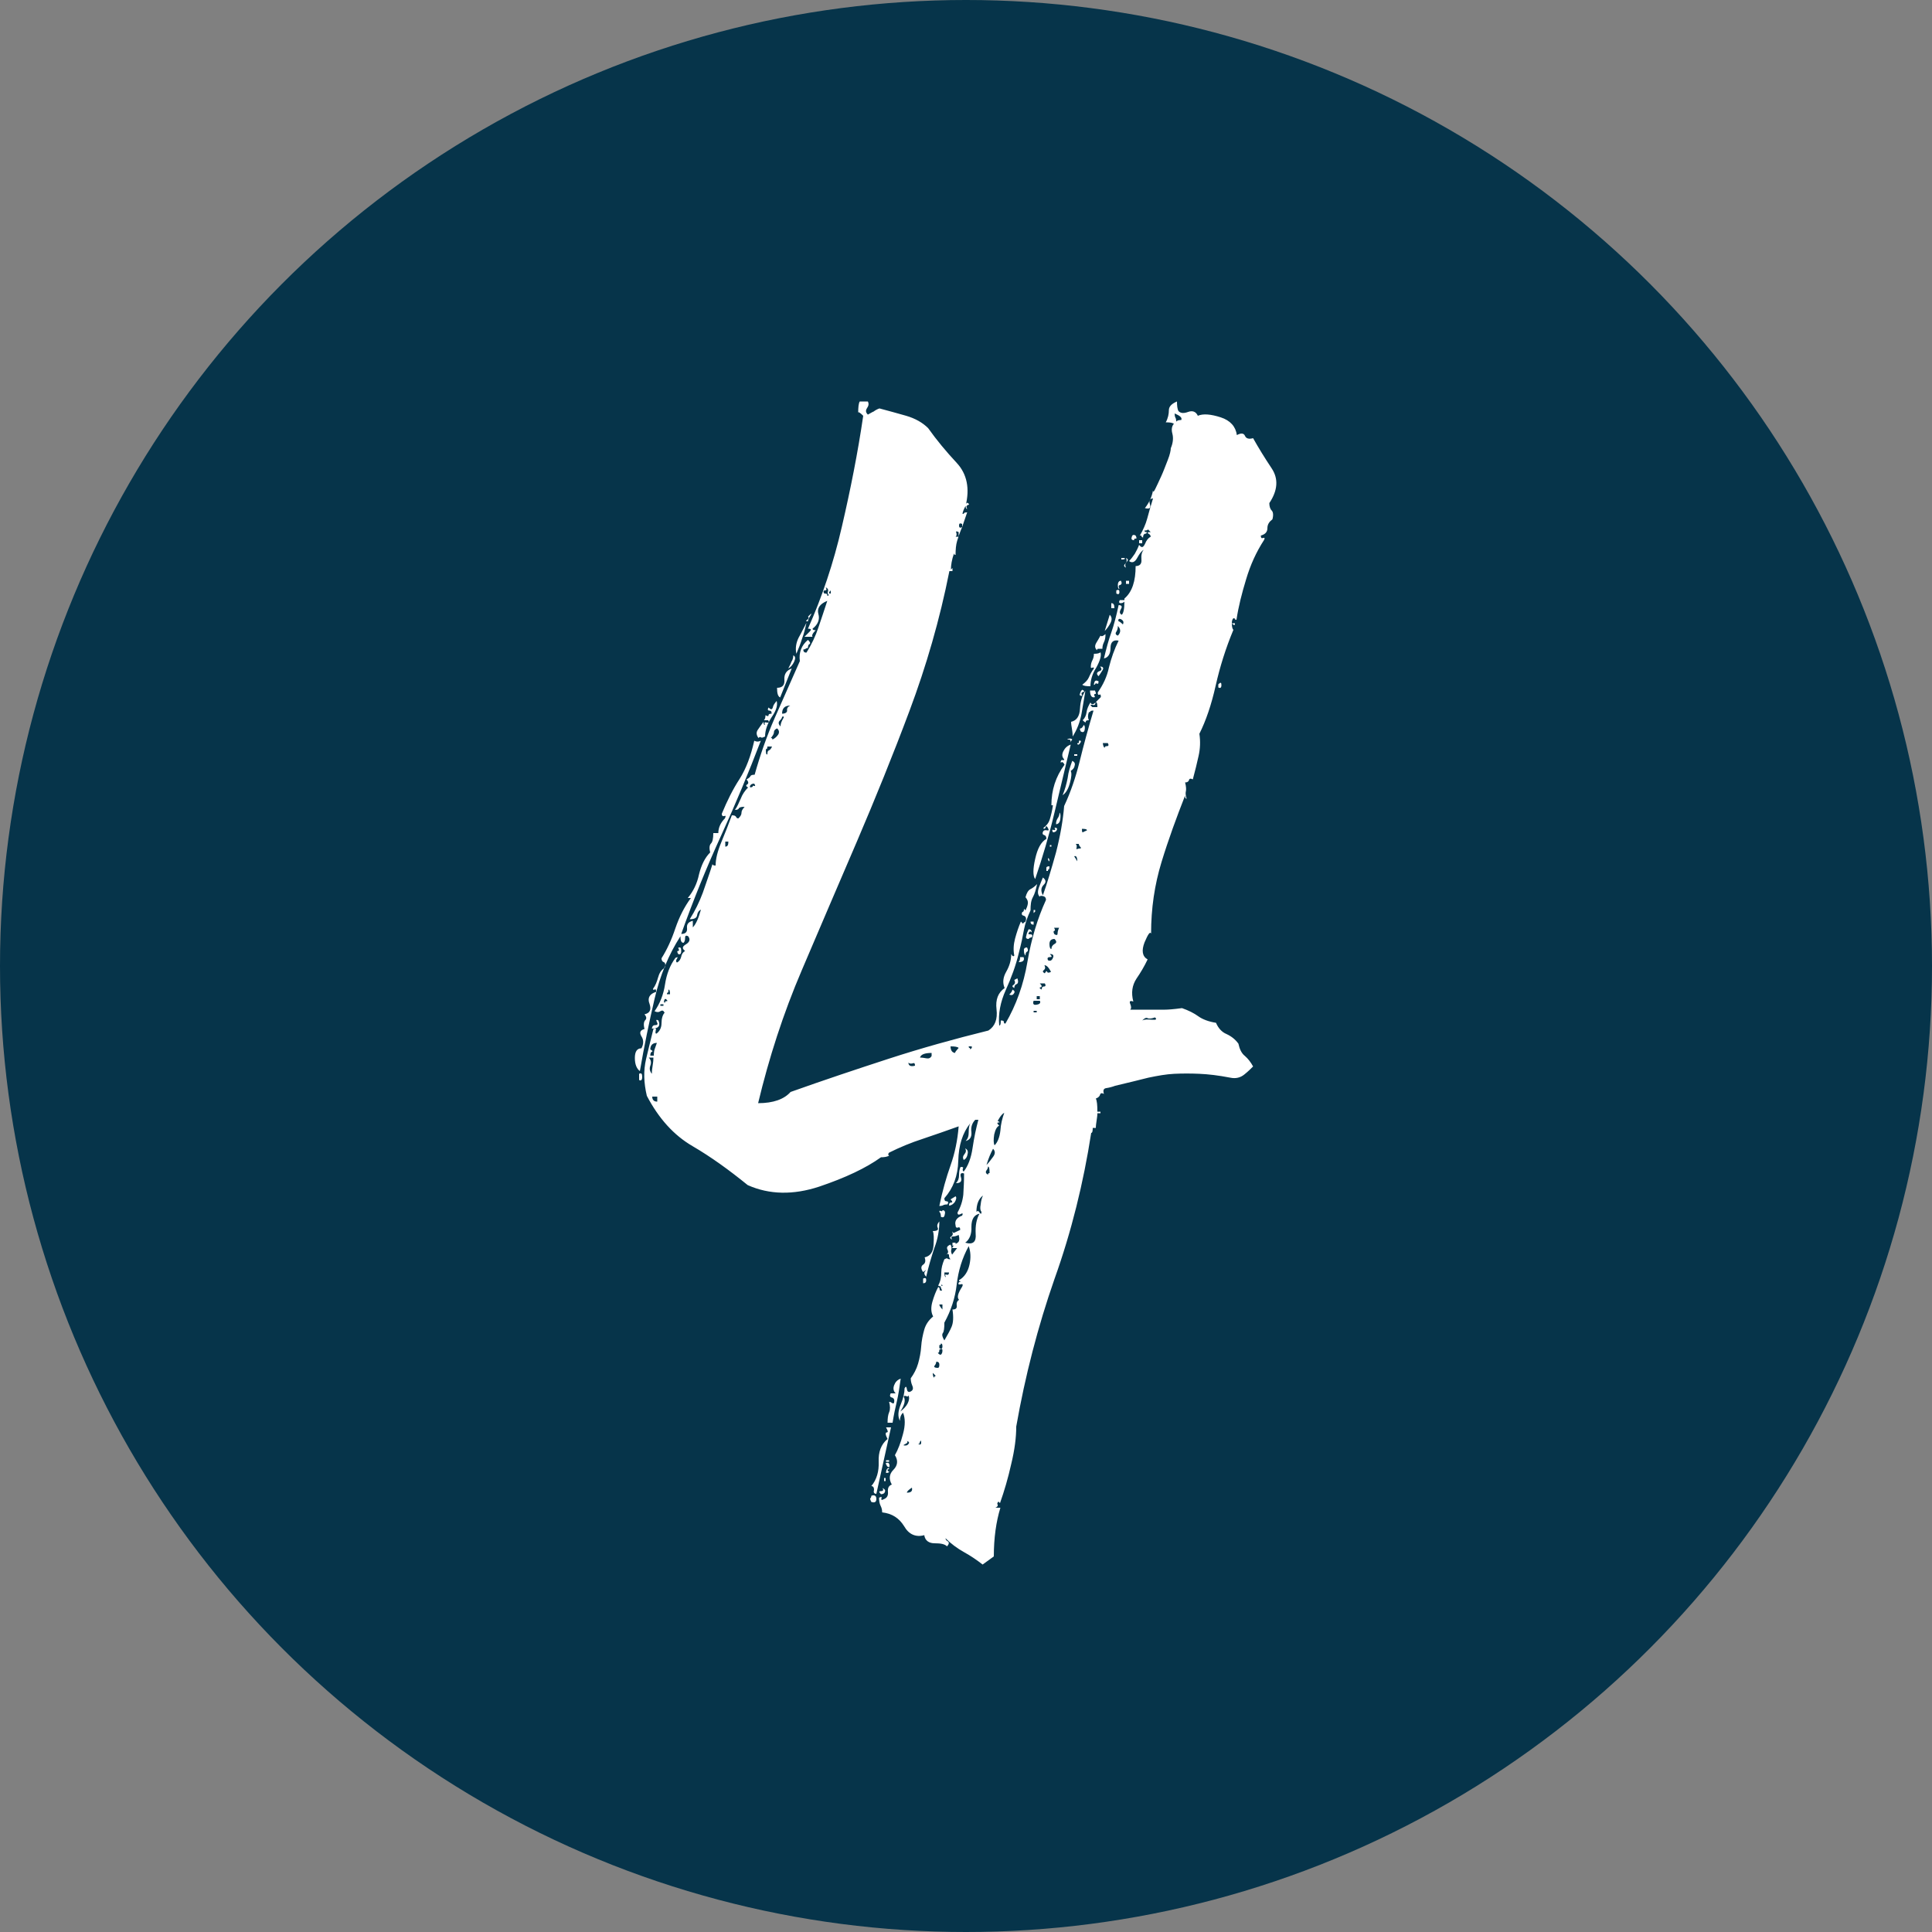
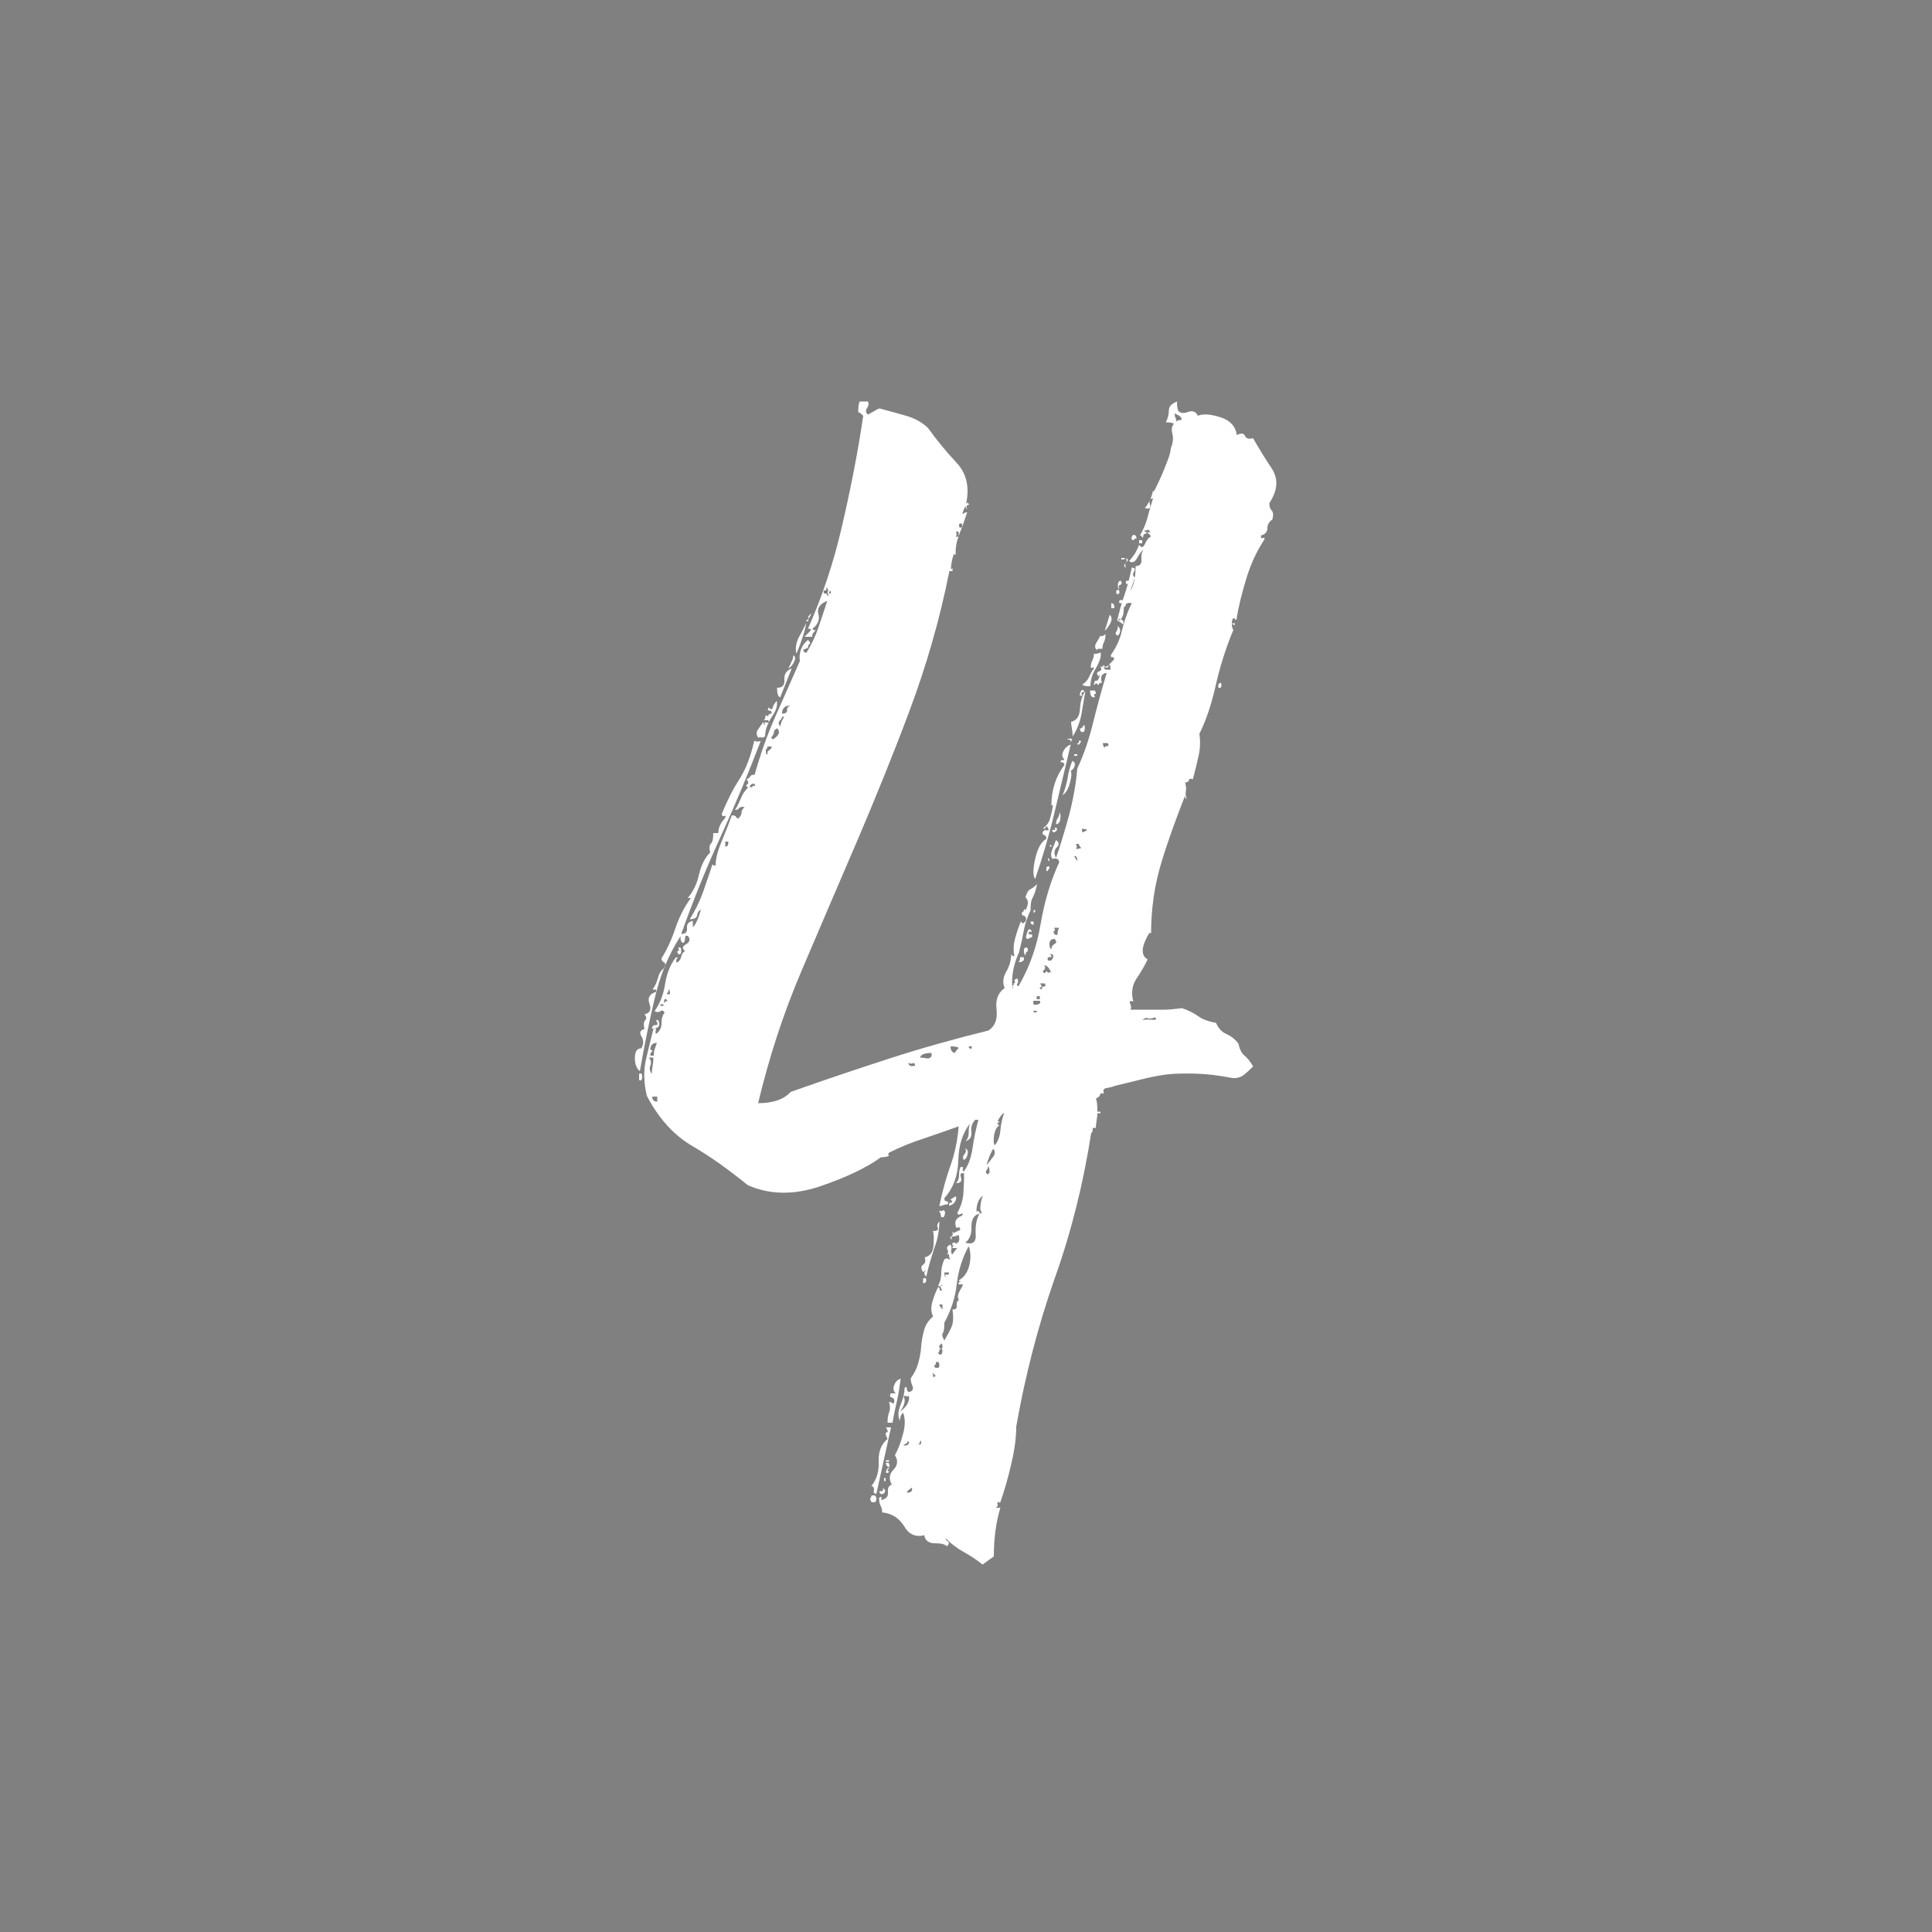
<svg xmlns="http://www.w3.org/2000/svg" version="1.1" id="Ebene_1" x="0px" y="0px" viewBox="0 0 500 500" style="enable-background:new 0 0 500 500;" xml:space="preserve" width="150" height="150">
  <rect x="0" y="0" width="500" height="500" fill="#808080" stroke="none" />
  <style type="text/css">
	.st0{fill:#06344A;}
	.st1{enable-background:new    ;}
	.st2{fill:#FFFFFF;}
</style>
  <g>
    <g id="Ebene_1_00000034054701172439248500000016819428318185461145_">
      <g>
-         <circle class="st0" cx="250" cy="250" r="250" />
-       </g>
+         </g>
    </g>
    <g id="Ebene_2_00000026154924965316807620000015227526752726242480_">
      <g class="st1">
-         <path class="st2" d="M291,155.7v-0.8c2-1.7,2.9-4.5,2.9-8.4c1.1,0,1.6-0.6,1.5-1.7c-0.1-1.1,0.1-2,0.6-2.5     c-0.6,0.3-1.1,1-1.7,2.1c-0.6,1.1-1.3,1.4-2.1,0.8c0.6-0.6,1-1.2,1.5-1.9c0.4-0.7,0.8-1.5,1.1-2.3c0.6,0.8,1,0.8,1.5-0.2     c0.4-1,0.9-1.6,1.5-1.9c0-0.3-0.2-0.6-0.6-0.8c-0.4-0.3-0.2-0.4,0.6-0.4c-0.6-0.6-0.8-0.8-0.8-0.6c0,0.1-0.3,0.2-0.8,0.2     c0,0.3,0.1,0.4,0.4,0.4c0.3,0,0.3,0.1,0,0.4c-0.6,0-0.8,0.4-0.8,1.3c0-0.3-0.1-0.4-0.2-0.4c-0.1,0-0.2-0.1-0.2-0.4h-0.4     c0.8-1.4,1.5-2.9,1.9-4.4c0.4-1.5,0.9-3.3,1.5-5.2c-0.8,0-1.1,0.5-0.8,1.5c0.3,1-0.1,1.3-1.3,1c1.1-1.4,1.8-2.9,2.1-4.6     c0,0.6,0.2,0.4,0.6-0.4s0.9-1.9,1.5-3.2c0.6-1.3,1.1-2.7,1.7-4.2c0.6-1.5,0.8-2.6,0.8-3.1c0.6-1.4,0.7-2.7,0.4-3.8     c-0.3-1.1-0.1-2,0.4-2.5c-0.3-0.3-1-0.4-2.1-0.4c0.6-1.1,0.8-2.2,0.8-3.1c0-1,0.7-1.7,2.1-2.3c0,1.1,0.1,2,0.4,2.5     c0.6,0.6,1.4,0.6,2.5,0.2c1.1-0.4,2-0.1,2.5,1c1.4-0.6,3.4-0.4,5.9,0.4c2.5,0.8,3.9,2.4,4.2,4.6c1.1-0.6,1.8-0.5,2.1,0.2     c0.3,0.7,1,0.9,2.1,0.6c1.4,2.5,3,5.1,4.8,7.8c1.8,2.7,1.6,5.7-0.6,9c0,0.8,0.2,1.5,0.6,1.9s0.5,1.2,0.2,2.3     c-0.8,0.6-1.3,1.3-1.3,2.3c0,1-0.6,1.6-1.7,1.9c0,0.6,0.2,0.8,0.6,0.6c0.4-0.1,0.5,0.1,0.2,0.6c-2,3.1-3.5,6.4-4.6,10.1     c-1.1,3.6-2,7.1-2.5,10.5c-0.3,0-0.4-0.1-0.4-0.2c0-0.1-0.1-0.2-0.4-0.2c-0.3,0.3-0.4,0.7-0.4,1.3h0.8v0.4h-0.4l-0.4-0.4     c0,0.8,0.1,1.4,0.4,1.7c-2,4.8-3.5,9.6-4.6,14.5c-1.1,4.9-2.5,9-4.2,12.4c0.3,2,0.2,3.9-0.2,5.7c-0.4,1.8-0.9,3.9-1.5,6.1     c-0.6-0.3-0.9-0.2-1,0.2c-0.1,0.4-0.5,0.6-1,0.6c0.3,1.1,0.3,1.9,0.2,2.3c-0.1,0.4-0.1,1,0.2,1.9c-0.3,0-0.4-0.3-0.4-0.8     c-2.2,5.6-4.3,11.3-6.1,17.2c-1.8,5.9-2.7,12-2.7,18.5c-0.3-0.6-0.8,0.2-1.7,2.3c-0.8,2.1-0.6,3.6,0.8,4.4     c-0.8,1.7-1.8,3.4-2.9,5c-1.1,1.7-1.4,3.6-0.8,5.9c-0.8-0.3-1.1-0.1-0.8,0.6c0.3,0.7,0.3,1.2,0,1.5c2.2,0,3.8,0,4.6,0     s1.6,0,2.3,0c0.7,0,1.4,0,2.1,0c0.7,0,2.2-0.1,4.4-0.4c1.7,0.6,3.1,1.3,4.2,2.1c1.1,0.8,2.7,1.4,4.6,1.7c0.6,1.4,1.5,2.4,2.7,2.9     c1.3,0.6,2.3,1.4,3.1,2.5c0.3,1.4,0.8,2.5,1.7,3.2c0.8,0.7,1.5,1.6,2.1,2.7c-0.6,0.6-1.3,1.3-2.3,2.1c-1,0.8-2.2,1.1-3.6,0.8     c-3.1-0.6-5.7-0.9-8-1c-2.2-0.1-4.4-0.1-6.5,0c-2.1,0.1-4.3,0.5-6.7,1c-2.4,0.6-5.2,1.3-8.6,2.1c-0.8,0.3-1.6,0.5-2.3,0.6     c-0.7,0.1-0.9,0.6-0.6,1.5c-0.6-0.3-0.9-0.2-1,0.2c-0.1,0.4-0.5,0.8-1.1,1c0.3,0.6,0.4,1.7,0.4,3.4h0.8v0.4h-0.8     c0,0.6-0.1,1.2-0.2,1.9c-0.1,0.7-0.2,1.3-0.2,1.9h-0.8c0,0.8-0.1,1.3-0.4,1.3c-2,12.9-5.1,25.5-9.5,37.8     c-4.3,12.3-7.6,25.1-9.9,38.2c0,2.8-0.4,6-1.3,9.7c-0.8,3.6-1.8,7-2.9,10.1l-0.4-0.4c-0.3,0.3-0.4,0.6-0.2,0.8     c0.1,0.3-0.1,0.6-0.6,0.8h1.3c-1.1,3.6-1.7,7.8-1.7,12.6l-2.9,2.1c-1.4-1.1-3-2.2-4.8-3.2c-1.8-1-3.4-2.2-4.8-3.6     c0,0.3,0.2,0.6,0.6,0.8c0.4,0.3,0.3,0.7-0.2,1.3c-0.6-0.6-1.6-0.8-3.2-0.8c-1.5,0-2.5-0.7-2.7-2.1c-2.2,0.6-4-0.2-5.2-2.3     c-1.3-2.1-3.1-3.3-5.7-3.6c0-0.6-0.1-1.1-0.4-1.7c-0.3-0.6-0.4-1.3-0.4-2.1c0.6-0.3,0.8-0.2,0.6,0.2c-0.1,0.4,0.1,0.5,0.6,0.2     c0.8-0.3,1.2-0.9,1.1-1.9c-0.1-1,0.2-1.6,1-1.9c-0.8-1.4-0.7-2.7,0.4-3.8c1.1-1.1,1.3-2.4,0.4-3.8c0.8-1.4,1.5-3.2,2.1-5.5     c0.6-2.2,0.6-4.1,0-5.5c-0.6,0.6-0.8,1.3-0.8,2.1c-0.6-1.1-0.5-2.5,0.2-4.2c0.7-1.7,1-3.1,1-4.2c0.3-0.6,0.5-0.5,0.6,0.2     c0.1,0.7,0.5,0.9,1,0.6c0.6-0.3,0.7-0.8,0.4-1.5c-0.3-0.7-0.4-1.3-0.4-1.9c0.8-1.1,1.5-2.4,1.9-3.8c0.4-1.4,0.7-2.9,0.8-4.4     c0.1-1.5,0.4-3,0.8-4.4c0.4-1.4,1.2-2.5,2.3-3.4c-0.6-1.1-0.6-2.4-0.2-3.8c0.4-1.4,0.9-2.7,1.5-3.8c0.3,0,0.4,0.3,0.4,0.8     c0.6,0.3,0.7,0.1,0.4-0.4c-0.3-0.6-0.1-0.8,0.4-0.8c-0.3-0.3-0.4-0.3-0.4,0c0,0.3-0.3,0.3-0.8,0c0.6-1.1,0.8-2.2,0.8-3.4     c0-1.1,0.3-2.2,0.8-3.4c0.6-0.3,0.8-0.3,0.8-0.2c0,0.1,0.3,0.2,0.8,0.2c-0.3-0.3-0.4-0.6-0.4-1s-0.3-0.5-0.8-0.2     c0.6-0.3,0.7-0.7,0.4-1.3c-0.3-0.6,0-1,0.8-1.3c0.3,0.6,0.3,1,0.2,1.3c-0.1,0.3-0.1,0.7,0.2,1.3l1.3-1.7h-1.3     c0.3-0.6,0.7-1,1.3-1.3c0.6-0.3,0.7-1,0.4-2.1c-0.6,0.3-1.1,0.4-1.5,0.4s-0.5,0.3-0.2,0.8c-0.6-0.3-0.6-0.6-0.2-0.8     c0.4-0.3,0.5-0.7,0.2-1.3l0.4,0.4l1.7-0.8c0-0.6-0.2-0.8-0.6-0.6c-0.4,0.1-0.6-0.1-0.6-0.6c-0.3-1.1,0.3-2,1.7-2.5     c0.3-0.6,0.1-0.7-0.4-0.4c-0.6,0.3-0.8,0.1-0.8-0.4c0.8-1.4,1.3-2.9,1.5-4.6c0.1-1.7,0.2-3.5,0.2-5.5c-0.8-0.3-1.1,0.1-0.8,1     c0.3,1-0.1,1.5-1.3,1.5c0.6-0.6,0.8-1.3,0.8-2.1s0.1-1.5,0.4-2.1c0.6,0,0.8,0.1,0.6,0.4c-0.1,0.3-0.1,0.6,0.2,0.8     c1.1-1.4,1.9-3.4,2.3-6.1c0.4-2.7,0.9-5.1,1.5-7.3h-0.8c-0.8,0.8-1.2,1.9-1,3.2c0.1,1.3-0.4,2-1.5,2.3c0.6-0.6,0.8-1.3,0.8-2.3     c0-1,0.1-1.7,0.4-2.3c-2,2.5-3,5.7-3.1,9.7c-0.1,3.9-1.3,7.1-3.6,9.7c0,0.6,0.2,0.8,0.6,0.8c0.4,0,0.5,0.3,0.2,0.8     c-0.6,0-0.9,0.1-1.1,0.2c-0.1,0.1-0.5,0.2-1,0.2c0.8-3.9,1.8-7.4,2.9-10.5c1.1-3.1,1.8-6.4,2.1-10.1c-3.1,1.1-6.2,2.2-9.2,3.2     c-3.1,1-6,2.2-8.8,3.6c-0.3,0.3-0.3,0.6,0,0.8c-0.6,0.3-1.3,0.4-2.1,0.4c-3.9,2.8-9.2,5.3-16,7.6c-6.7,2.2-12.9,2.1-18.5-0.4     c-4.8-3.9-9.5-7.3-14.3-10.1c-4.8-2.8-8.7-7.1-11.8-13c-0.8-3.4-0.9-6.5-0.2-9.5c0.7-2.9,1.3-5.5,1.9-7.8     c0.6-0.3,0.8-0.1,0.6,0.4c-0.1,0.6-0.1,0.8,0.2,0.8c0.8-0.6,1.3-1.5,1.3-2.7s0.3-2.2,0.8-2.7c-0.3-0.6-0.6-0.7-1.1-0.4     c-0.4,0.3-0.9,0.3-1.5,0c1.4-2,2.3-4.3,2.7-6.9c0.4-2.7,1.3-5,2.7-6.9c0.6-0.3,0.7-0.2,0.4,0.2c-0.3,0.4-0.3,0.8,0,1     c0.6-0.3,0.9-0.8,1.1-1.5c0.1-0.7,0.5-1.2,1-1.5c-0.8-0.6-0.8-1.1,0.2-1.7c1-0.6,1.2-1.3,0.6-2.1c-0.6-0.3-0.8-0.1-0.8,0.4     c0,0.6-0.1,1-0.4,1.3c-0.6,0-0.8-0.6-0.8-1.7c-3.1,4.8-5.3,10.2-6.7,16.2c-1.4,6-2.7,12.3-3.8,18.7c-0.8-0.6-1.3-1.7-1.3-3.4     s0.6-2.5,1.7-2.5c0.6-1.1,0.6-2.2,0-3.1c-0.6-1-0.3-1.6,0.8-1.9c-0.3-1.1-0.2-1.9,0.2-2.3s0.3-0.9-0.2-1.5     c1.4-0.3,1.8-1.2,1.3-2.7c-0.6-1.5,0-2.6,1.7-3.1c0-0.6-0.1-0.8-0.4-0.6c-0.3,0.1-0.4,0.1-0.4-0.2c0.6-0.8,1-1.8,1.3-2.9     c0.3-1.1,0.8-2,1.7-2.5c0.3-0.8,0.2-1.3-0.2-1.5c-0.4-0.1-0.6-0.5-0.6-1c1.4-2.2,2.6-4.8,3.6-7.8c1-2.9,2.3-5.5,4-7.8H178     c1.4-1.7,2.4-3.7,2.9-6.1c0.6-2.4,1.5-4.3,2.9-5.7c-0.3-1.1-0.2-1.9,0.2-2.3c0.4-0.4,0.6-1.3,0.6-2.7h1.3c0-1.4,0.6-2.7,1.7-3.8     c0.3-0.6,0.2-0.8-0.2-0.6c-0.4,0.1-0.6-0.1-0.6-0.6c1.4-3.4,2.9-6.4,4.6-9c1.7-2.7,2.9-5.9,3.8-9.9c0.6,0.3,1.1,0.3,1.7,0     c-3.1,8.1-6.5,16.3-10.3,24.6c-3.8,8.3-7.2,16.7-10.3,25.4c1.1,0,1.6-0.5,1.5-1.5c-0.1-1,0.3-1.6,1.5-1.9v1.7     c0.8-0.8,1.5-2.4,2.1-4.6c-0.6,0.3-0.9,0.8-1,1.5c-0.1,0.7-0.8,1-1.9,1c1.4-2.2,2.5-4.5,3.4-6.9c0.8-2.4,1.7-4.8,2.5-7.4     c0,0.3,0.3,0.4,0.8,0.4c0-1.7,0.5-3.7,1.5-6.1c1-2.4,1.9-4.7,2.7-6.9c0.6,0,0.9,0.1,1.1,0.4c0.1,0.3,0.3,0.4,0.6,0.4     c0.6-0.6,0.8-1,0.8-1.5s0.3-0.9,0.8-1.5c-0.8,0-1.3,0.1-1.5,0.4c-0.1,0.3-0.5,0.4-1,0.4c0.6-0.8,1-1.8,1.5-2.9     c0.4-1.1,1.1-2.1,1.9-2.9c-0.6-0.3-0.6-0.6-0.2-0.8c0.4-0.3,0.3-0.7-0.2-1.3c0.6-0.3,0.9-0.6,1-0.8c0.1-0.3,0.5-0.4,1.1-0.4     c1.4-5,3.1-9.9,5.2-14.7c2.1-4.8,4.3-9.7,6.5-14.7c-0.3-2.2,0.4-4.1,2.1-5.5c0.6,0.6,0.7,0.9,0.4,1.1c-0.3,0.1-0.4,0.5-0.4,1     c-0.3,0-0.5,0.1-0.6,0.2c-0.1,0.1-0.4,0.2-0.6,0.2c0,0.6,0.3,0.8,0.8,0.8c1.4-2.2,2.4-4.4,3.1-6.5c0.7-2.1,1.5-4.4,2.3-6.9     c-2,0.8-2.7,2-2.3,3.4c0.4,1.4-0.1,2.7-1.5,3.8c0,0.3,0.3,0.4,0.8,0.4c-0.8,0.8-1.1,1.4-0.8,1.7h-2.1c0.3-0.3,0.7-0.7,1.3-1.3     c0.6-0.6,0.4-0.8-0.4-0.8c3.6-8.1,6.6-16.9,8.8-26.5c2.2-9.5,4.1-19,5.5-28.6c-0.8-0.8-1.3-1.1-1.3-0.8c0-1.4,0.1-2.4,0.4-2.9     h2.1c0.3,0.6,0.2,1.1-0.2,1.7c-0.4,0.6-0.4,1.1,0.2,1.7c0.6-0.3,1-0.6,1.5-0.8c0.4-0.3,0.9-0.6,1.5-0.8c2.2,0.6,4.5,1.2,6.9,1.9     c2.4,0.7,4.3,1.8,5.7,3.2c2.2,3.1,4.7,6.1,7.4,9c2.7,2.9,3.4,6.7,2.3,11.1c0-0.3,0.1-0.6,0.4-0.8c0.6,0.3,0.6,0.5,0.2,0.6     c-0.4,0.1-0.5,0.5-0.2,1c-0.3,0-0.4-0.3-0.4-0.8c-0.6,1.1-0.8,1.8-0.8,2.1c0.3,0,0.4-0.1,0.4-0.2c0-0.1,0.3-0.2,0.8-0.2l-1.3,3.8     v-0.8c-0.6-0.3-0.8-0.1-0.8,0.4c0,0.6,0.3,0.7,0.8,0.4c-0.6,1.4-1,2.6-1.3,3.6c-0.3,1-0.4,2.2-0.4,3.6c-0.3,0-0.4-0.1-0.4-0.4     c-0.6,1.7-0.8,3.1-0.8,4.2l0.4-0.4v0.8h-0.8c-2.5,12.6-6,24.6-10.3,36.1c-4.3,11.5-8.9,22.8-13.6,33.8     c-4.8,11.1-9.5,22.2-14.3,33.4c-4.8,11.2-8.5,22.7-11.3,34.4c3.9,0,6.7-1,8.4-2.9c8.7-3.1,17.1-5.9,25.4-8.6     c8.3-2.7,16.9-5.1,25.8-7.3c1.7-1.1,2.4-2.9,2.1-5.5c-0.3-2.5,0.4-4.3,2.1-5.5c-0.6-1.4-0.4-2.8,0.4-4.2c0.8-1.4,1.3-2.9,1.3-4.6     c0.3,0.6,0.6,0.7,0.8,0.4c-0.3-1.4-0.2-2.9,0.2-4.4c0.4-1.5,0.9-3,1.5-4.4c0.6,0.6,0.8,0.8,0.6,0.6c-0.1-0.1,0.1-0.3,0.6-0.6     c0.3-0.8,0.1-1.3-0.4-1.5c-0.6-0.1-0.7-0.5-0.4-1c0.3,0,0.4-0.3,0.4-0.8l0.4,0.4c0.3-0.6,0.5-1.1,0.6-1.7     c0.1-0.6-0.1-1.1-0.6-1.7c0.3-1.1,0.7-1.8,1.3-2.1c0.6-0.3,1.1-0.7,1.7-1.3c-0.3,1.4-0.6,2.5-1.1,3.4s-0.6,2-0.6,3.4     c-0.8,1.7-1.4,3.4-1.7,5c-0.3,1.7-0.7,3.6-1.3,5.9c-0.8,3.4-2,6.6-3.4,9.7c-1.4,3.1-2,6.2-1.7,9.2c0.3,0,0.4-0.4,0.4-1.3     c0.6,0,0.8,0.1,0.8,0.4c0,0.3,0.1,0.4,0.4,0.4c2.8-4.8,4.7-10.1,5.7-16c1-5.9,2.6-11.2,4.8-16c0-0.6-0.3-0.9-0.8-1     c-0.6-0.1-0.8-0.1-0.8,0.2c-0.6-0.6-0.6-1.4-0.2-2.5c0.4-1.1,0.8-2,1-2.5c0.8,0.6,0.9,1.2,0.2,1.9c-0.7,0.7-0.8,1.6-0.2,2.7     c1.1-3.1,2.2-6.8,3.4-11.1c1.1-4.3,1.8-8.3,2.1-12c1.7-3.6,3-7.5,4-11.5c1-4.1,2.2-8.5,3.6-13.2c-0.6,0-0.8,0.1-0.8,0.2     c0,0.1-0.1,0.2-0.4,0.2c-0.3,0.8-0.3,1.5,0,2.1c-0.6,0-0.8,0.1-0.8,0.4c0,0.3-0.3,0.1-0.8-0.4c0.6-0.6,0.9-1.3,1-2.1     c0.1-0.8,0.5-1.7,1-2.5c0.3,0.6,0.7,0.6,1.3,0c0,0.6-0.3,0.8-0.8,0.6c-0.6-0.1-0.6,0.1,0,0.6h1.3c0-0.8-0.1-1.3-0.4-1.3l1.3-1.3     c0-0.6-0.1-0.8-0.4-0.6c-0.3,0.1-0.4-0.1-0.4-0.6c1.4-2,2.4-4.1,2.9-6.5c0.6-2.4,1.4-4.7,2.5-6.9c-1.4-0.3-2.1,0.4-2.1,1.9     c0,1.5-0.6,2.5-1.7,2.7c0.6-2.5,1.2-4.8,1.9-6.7c0.7-2,1.3-4.3,1.9-7.1c0.8,0,1,0.4,0.6,1c-0.4,0.7-0.4,1.2,0.2,1.5     C290.7,158.8,291,157.7,291,155.7c-0.3,0.3-0.6,0.4-1,0.4s-0.5-0.3-0.2-0.8h1.3V155.7z M165.4,277.9c0.6-0.3,0.8,0,0.8,0.8     s-0.3,1.1-0.8,0.8V277.9z M167.9,273.7c0.6,0.6,0.7,1.3,0.4,2.1c-0.3,0.8-0.1,1.5,0.4,2.1c0-0.8,0.1-1.5,0.2-2.1     c0.1-0.6,0.2-1.3,0.2-2.1H167.9z M169.2,273.3c0-0.8,0.1-1.4,0.2-1.7c0.1-0.3,0.3-0.8,0.6-1.7c-1.1,0-1.7,0.6-1.7,1.7     c0.6,0.3,0.7,0.5,0.4,0.6c-0.3,0.1-0.4,0.5-0.4,1H169.2z M169.6,265.3c0.6,0,0.7-0.3,0.4-0.8c-0.3-0.6-0.1-0.7,0.4-0.4     c0.6,1.4,0,2.1-1.7,2.1C168.8,265.6,169,265.3,169.6,265.3z M168.8,283.8c0,0.8,0.4,1.3,1.3,1.3v-1.3H168.8z M171.7,260.3v-0.4     h-0.8v0.4H171.7z M172.1,259.5c0-0.3,0.1-0.4,0.4-0.4c0.3,0,0.3-0.1,0-0.4c-0.3-0.3-0.5-0.2-0.6,0.2     C171.8,259.2,171.8,259.5,172.1,259.5z M173.4,257.4c0-0.8-0.1-1.3-0.4-1.3c0,0.6-0.1,0.8-0.2,0.8c-0.1,0-0.2,0.1-0.2,0.4H173.4z      M175.5,246.9c-0.3-0.6-0.3-0.8,0-0.8c0.3,0,0.3-0.3,0-0.8c0.6-0.3,0.8,0,0.8,0.8C176.3,246.9,176,247.1,175.5,246.9z      M187.7,219.1c0.6,0,0.8-0.4,0.8-1.3h-0.8V219.1z M194.8,203.6c0-0.3,0.1-0.3,0.4-0.2c0.3,0.1,0.3-0.1,0-0.6     c-0.6,0-0.9,0.2-1.1,0.6C194,203.8,194.2,203.9,194.8,203.6z M197.7,186.4c0.3-0.3,0.4-0.7,0.4-1.3c0.6,0.3,0.8,0.3,0.8,0     c0-0.3,0.3-0.4,0.8-0.4c0-0.6-0.2-0.8-0.6-0.8s-0.5-0.3-0.2-0.8c0.6,0.6,0.9,0.6,1.1,0c0.1-0.6,0.5-1.1,1-1.7     c0.3,1.1-0.1,2.5-1.3,4.2c-1.1,1.7-1.7,3.4-1.7,5c-0.6,0.3-0.9,0.4-1.1,0.2c-0.1-0.1-0.4-0.1-0.6,0.2c-0.6-0.8-0.6-1.5-0.2-2.1     c0.4-0.6,0.9-1.3,1.5-2.1c0,0.6,0.1,0.8,0.4,0.8c-0.3-0.6-0.1-0.8,0.4-0.6c0.6,0.1,0.7-0.1,0.4-0.6H197.7z M198.6,193.1     c0,0.6-0.1,0.8-0.4,0.8c0,1.1,0.1,1.5,0.4,1.3c0-0.6,0.1-0.9,0.4-1c0.3-0.1,0.6-0.5,0.8-1H198.6z M201.1,188.5     c-0.6,0.3-0.8,0.6-0.8,1s-0.3,0.9-0.8,1.5c0.3,0,0.4,0.1,0.4,0.4c0.6-0.3,1.1-0.7,1.5-1.3C201.7,189.6,201.7,189,201.1,188.5z      M201.9,180.5c-0.6-0.3-0.8-1.1-0.8-2.5c1.4,0,2-0.7,1.9-2.1c-0.1-1.4,0.5-2.4,1.9-2.9L201.9,180.5z M202.4,185.5     c0,0.3-0.2,0.6-0.6,1s-0.4,0.9,0.2,1.5c0-0.6,0.2-1.2,0.6-1.9C203,185.5,202.9,185.3,202.4,185.5z M204.5,182.6     c-1.4,0-2.1,0.7-2.1,2.1c0.8,0,1.3-0.3,1.3-0.8C203.6,183.3,203.9,182.9,204.5,182.6z M205.3,169.6c0.6,0.3,0.6,0.8,0.2,1.7     c-0.4,0.8-0.9,1.4-1.5,1.7c0.3-0.6,0.6-1.1,0.8-1.7C205.2,170.7,205.3,170.1,205.3,169.6z M208.7,161.2c-0.3,1.4-0.6,2.7-1.1,4     c-0.4,1.3-0.9,2.6-1.5,4c-0.3-1.4-0.1-2.8,0.6-4.2C207.5,163.6,208.1,162.3,208.7,161.2z M209.1,160.8c-0.6,0-0.6-0.1-0.2-0.4     c0.4-0.3,0.5-0.6,0.2-0.8l0.4-0.4c0.6-0.6,0.6-0.5,0.2,0.2C209.3,160,209.1,160.5,209.1,160.8z M213.3,153.6     c0.6,0,0.8,0.1,0.8,0.4c0,0.3,0.1,0.3,0.4,0c-0.3-0.3-0.4-0.6-0.2-1c0.1-0.4-0.1-0.8-0.6-1c0.3,0.6,0.2,0.8-0.2,0.8     C213.1,152.8,213,153.1,213.3,153.6z M215,152.8l-0.4,0.4v0.4h0.4V152.8z M225.5,387.1c0.8-0.3,1.3,0,1.3,0.8     c0,0.8-0.4,1.1-1.3,0.8c-0.3-0.6-0.4-0.9-0.2-1C225.4,387.6,225.5,387.4,225.5,387.1z M225.5,384.6c1.4-1.7,2-3.8,1.9-6.3     c-0.1-2.5,0.6-4.5,2.3-5.9c-0.6-1.1-0.6-1.7-0.2-1.7s0.3-0.4-0.2-1.3h1.3l-3.8,17.2c-0.6,0-0.8-0.4-0.6-1     C226.2,385,226,384.6,225.5,384.6z M228,386.7c-0.6-0.6-0.6-0.8,0-0.8c0.6,0,0.7-0.3,0.4-0.8c0.6,0.3,0.8,0.6,0.6,1     C228.9,386.5,228.5,386.7,228,386.7z M228.8,382.5h0.4v0.8h-0.4V382.5z M230.1,377.9v0.4h-0.8v-0.4H230.1z M229.2,378.7     c0.6-0.3,0.9-0.1,1,0.4c0.1,0.6-0.1,0.7-0.6,0.4L229.2,378.7z M230.1,380.8c0,0.3-0.3,0.4-0.8,0.4c0-0.8,0.3-1.3,0.8-1.3     c0,0.3-0.1,0.4-0.4,0.4C229.7,380.7,229.8,380.8,230.1,380.8z M229.7,368.2c0-1.1,0.1-2,0.4-2.7c0.3-0.7,0.3-1.6,0-2.7     c0.3,0,0.5,0.1,0.6,0.2c0.1,0.1,0.3,0.2,0.6,0.2c0.3-0.8,0.1-1.3-0.4-1.5c-0.6-0.1-0.7-0.5-0.4-1.1h1.3c-0.6-0.6-0.7-1.3-0.4-2.1     c0.3-0.8,0.8-1.4,1.7-1.7c-0.3,2.2-0.6,4.2-1,5.9s-0.8,3.5-1.1,5.5H229.7z M233,365.3c0.8-0.6,1.5-1.3,1.9-2.1s0.5-1.5,0.2-2.1     c0,0.3-0.2,0.4-0.6,0.2c-0.4-0.1-0.6-0.1-0.6,0.2C234.4,362.4,234.1,363.6,233,365.3z M234.7,372.9c0.3,0.3,0.1,0.6-0.4,0.8     c-0.6,0.3-0.6,0.4,0,0.4c0.3,0,0.6-0.1,0.8-0.4C235.4,373.4,235.3,373.1,234.7,372.9z M234.7,386.3c1.1,0,1.5-0.4,1.3-1.3     C235.1,385.6,234.7,386,234.7,386.3z M235.1,275c0,0.8,0.6,1.1,1.7,0.8c0-0.6-0.2-0.8-0.6-0.6C235.7,275.3,235.4,275.3,235.1,275     z M237.6,373.7c0.6,0.3,0.8,0.1,0.8-0.4c0-0.6-0.1-0.6-0.4,0C238.1,373.5,237.9,373.7,237.6,373.7z M238.1,273.7     c0.6,0,1.1,0.1,1.7,0.2c0.6,0.1,1-0.1,1.3-0.6v-0.8C239.3,272.5,238.3,272.9,238.1,273.7z M238.9,329.2c-0.6-0.8-0.6-1.5,0-1.9     c0.6-0.4,0.7-1,0.4-1.9c1.4-0.3,2.2-1.3,2.3-3.2c0.1-1.8,0.1-3-0.2-3.6c1.1,0,1.5-0.3,1.3-0.8c-0.3-0.6-0.1-1.1,0.4-1.7     c0,2.2-0.4,4.6-1.3,6.9c-0.8,2.4-1.5,4.8-2.1,7.4c-0.6-0.6-0.6-1.1-0.2-1.5C239.9,328.5,239.7,328.6,238.9,329.2z M238.9,330.9     c0.6-0.3,0.8-0.1,0.8,0.4c0,0.6-0.3,0.8-0.8,0.8V330.9z M241.8,356.5c0-0.3,0.1-0.4,0.4-0.4l-0.8-0.8     C241.4,356.1,241.6,356.5,241.8,356.5z M242.7,354c0.3,0,0.4-0.3,0.4-0.8c0-0.6-0.3-0.8-0.8-0.8c0,0.3-0.1,0.6-0.4,1     C241.6,353.7,241.8,354,242.7,354z M243.5,350.6c0.3-0.3,0.4-0.6,0.4-1.1s-0.3-0.5-0.8-0.2c0,0.6-0.1,0.8-0.4,0.8     C243,350.5,243.2,350.6,243.5,350.6z M243.5,314.9c0-0.6-0.1-1-0.4-1.3c0-0.3,0.1-0.3,0.4-0.2c0.3,0.1,0.4,0.1,0.4-0.2     c0.6,0,0.8,0.4,0.6,1.1C244.4,315,244.1,315.2,243.5,314.9z M243.1,337.6c0,0.3,0.3,0.7,0.8,1.3v-1.3H243.1z M243.1,348.9     c0.6,0.3,0.8,0.1,0.8-0.4c0-0.6-0.1-0.8-0.4-0.8c0,0.3-0.1,0.4-0.4,0.4V348.9z M248.6,331.7c-0.3,0-0.4-0.1-0.4-0.4     c1.4-0.8,2.3-2.2,2.7-4c0.4-1.8,0.3-3.4-0.2-4.8c-1.7,3.1-2.7,6.4-3.1,9.9c-0.4,3.5-1.5,6.8-3.2,9.9c0,1.4-0.1,2.3-0.4,2.7     c-0.3,0.4-0.1,1.1,0.4,1.9c0.8-1.4,1.5-2.6,1.9-3.6c0.4-1,0.5-2.4,0.2-4.4c0.8,0,1.2-0.3,1.1-1c-0.1-0.7,0.1-1.2,0.6-1.5     c-0.6-0.6-0.3-1.7,0.8-3.4c0.3-0.6,0.1-0.8-0.4-0.6c-0.6,0.1-0.7-0.1-0.4-0.6H248.6z M244.4,329.2c0,0.8,0.1,1.3,0.4,1.3     c-0.3-0.6-0.2-0.8,0.2-0.6c0.4,0.1,0.6-0.1,0.6-0.6H244.4z M245.6,312c0-0.6,0.2-0.8,0.6-0.8s0.3-0.3-0.2-0.8l1.3-0.8     c0.3,0.3,0.2,0.8-0.2,1.5C246.7,311.6,246.2,312,245.6,312z M247.3,272.5c-0.3,0,0-0.4,0.8-1.3c-0.3-0.3-1-0.4-2.1-0.4     C246,271.9,246.5,272.5,247.3,272.5z M247.3,322c-0.3,0.3-0.6,0.4-0.8,0.4v-0.8h0.8V322z M248.1,137.7c-0.6-0.3-0.8-0.2-0.6,0.2     c0.1,0.4,0.1,0.8-0.2,1h0.8V137.7z M249.4,300.2c-0.3-0.6-0.2-1,0.2-1.5s0.5-0.9,0.2-1.5c0.6,0.3,0.8,0.8,0.6,1.5     C250.3,299.4,250,299.9,249.4,300.2z M249.8,321.6c2,0.6,2.9-0.2,2.7-2.3c-0.1-2.1,0.2-3.8,1-5.2c-1.4,0.3-2.1,1.4-2.1,3.4     C251.5,319.4,250.9,320.8,249.8,321.6z M251.5,271.2v-0.4h-0.8c0,0.3,0.1,0.4,0.2,0.4c0.1,0,0.2,0.1,0.2,0.4L251.5,271.2z      M254,313.6c-0.3-0.3-0.4-0.9-0.2-1.9c0.1-1,0.3-1.7,0.6-2.3c-1.1,0.8-1.7,2.2-1.7,4.2c0.3-0.3,0.6-0.2,0.8,0.2     C253.9,314.3,254,314.2,254,313.6z M255.7,304c0-0.3,0.1-0.4,0.4-0.4c0-1.1-0.1-1.7-0.4-1.7c0,0.3-0.1,0.6-0.4,1     C255,303.3,255.1,303.7,255.7,304z M255.3,301.5c0.6-0.6,1.1-1.3,1.7-2.1c0.6-0.8,0.6-1.5,0-2.1     C256.4,298.4,255.8,299.8,255.3,301.5z M257.4,296.4c0.8-0.8,1.3-2.1,1.5-3.8c0.1-1.7,0.5-3.2,1-4.6c-0.6,0.3-1.1,1-1.7,2.1     c0.6,0.3,0.6,0.4,0.2,0.4s-0.4,0.3,0.2,0.8c-0.6,0.3-1,1-1.3,2.3C257.1,294.9,257.1,295.9,257.4,296.4z M261.2,257.4     c0.6-0.6,0.8-1,0.8-1.3c0.6,0.3,0.7,0.6,0.4,1C262.1,257.6,261.7,257.6,261.2,257.4z M263.3,253.2c0.3,0.8,0.2,1.3-0.2,1.5     c-0.4,0.1-0.6,0.5-0.6,1c-0.6-0.3-0.6-0.6-0.2-0.8c0.4-0.3,0.5-0.7,0.2-1.3L263.3,253.2z M264.9,247.7c0.3,0.8-0.1,1.3-1.3,1.3     c0.3-0.3,0.4-0.7,0.4-1.3H264.9z M265.8,245.2c0.3,0.6,0.3,0.9,0,1.1c-0.3,0.1-0.4,0.5-0.4,1c-0.3-0.3-0.4-0.7-0.4-1.3     C264.9,245.5,265.2,245.2,265.8,245.2z M266.6,241c-0.6,0.6-0.6,0.8,0,0.8c0.6,0,0.7,0.3,0.4,0.8c-0.3,0-0.6,0.1-0.8,0.4     c-0.6,0-0.8-0.3-0.6-0.8c0.1-0.6,0.3-1.1,0.6-1.7c0.6,0,0.8,0.3,0.8,0.8L266.6,241z M267.5,239.3c-0.6,0-0.8-0.3-0.8-0.8h0.8     V239.3z M267.5,259c-0.3,0.8,0,1.2,0.8,1c0.8-0.1,1.1-0.5,0.8-1H267.5z M275.4,196.5c-0.6-0.6-0.6-1.3-0.2-2.1s1-1.4,1.9-1.7     c-1.4,5.9-2.8,11.8-4.2,17.6c-1.4,5.9-3.1,11.6-5,17.2v0.4v-0.4c-0.6-0.8-0.6-2.6,0-5.2c0.6-2.7,1.5-4.4,2.9-5.2     c0-0.6-0.2-0.9-0.6-1c-0.4-0.1-0.5-0.5-0.2-1c0.3-0.3,0.6-0.3,1-0.2c0.4,0.1,0.5-0.1,0.2-0.6c-0.3-0.6-0.5-0.6-0.6-0.2     c-0.1,0.4-0.4,0.5-0.6,0.2c0.8-0.6,1.4-1.3,1.7-2.3c0.3-1,0.6-2.2,0.8-3.6h-0.4c0-3.9,1.1-7.4,3.4-10.5c-0.3-0.6-0.6-0.8-0.8-0.6     c-0.3,0.1-0.3-0.1,0-0.6H275.4z M267.9,235.9l-0.4,0.4v-0.8h0.4V235.9z M268.3,262v-0.4h-0.8v0.4H268.3z M268.3,257.8v0.8h0.8     v-0.8H268.3z M269.6,256.1c0-0.6,0.2-0.8,0.6-0.8s0.5-0.3,0.2-0.8h-1.3c0.6,0.6,0.6,0.9,0.2,1C268.9,255.6,269,255.8,269.6,256.1     z M270.4,251.9c0.3-0.6,0.5-0.7,0.6-0.4c0.1,0.3,0.5,0.3,1,0c-0.6-1.1-1.1-1.7-1.7-1.7c0.3,0.6,0.2,1-0.2,1.3     C269.8,251.3,269.8,251.6,270.4,251.9z M270.8,224.6c0-0.3,0.3-0.4,0.8-0.4c0,0.6-0.1,0.8-0.2,0.8c-0.1,0-0.2,0.1-0.2,0.4h-0.4     V224.6z M271.2,248.5c0.6,0.3,1,0.1,1.3-0.6c0.3-0.7,0-1-0.8-1c0.6,0.6,0.6,0.8,0,0.8C271.1,247.7,271,248,271.2,248.5z      M271.2,222.1c0.3,0,0.4,0.3,0.4,0.8C271.4,222.9,271.2,222.6,271.2,222.1z M272.1,219.1h-0.4v-0.4h0.4V219.1z M272.1,245.6     c0-0.6,0.3-1,0.8-1.3c0.6-0.3,0.6-0.7,0-1.3c-0.8,0-1.3,0.4-1.3,1.3S271.8,245.6,272.1,245.6z M272.5,215.4     c-0.3-0.6-0.2-0.8,0.2-0.6c0.4,0.1,0.5-0.1,0.2-0.6c0.6,0,0.8,0.2,0.6,0.6C273.4,215.1,273.1,215.4,272.5,215.4z M272.9,241.8     c0.6,0.3,0.8,0.2,0.8-0.2s0.1-0.9,0.4-1.5h-1.3c0.3,0.6,0.3,0.8,0,0.8C272.6,241,272.6,241.3,272.9,241.8z M274.2,210.3     c0.3,0.3,0.3,0.8,0.2,1.7c-0.1,0.8-0.5,1.3-1.1,1.3c0-0.6,0.1-1,0.4-1.5C274,211.4,274.2,210.9,274.2,210.3z M277.5,196.9     c0.6,0.3,0.8,0.7,0.6,1.3c-0.1,0.6-0.5,1-1,1.3c0.3,0.6,0.2,1.6-0.2,3.1c-0.4,1.5-1,2.6-1.9,3.2c0.6-1.4,1-2.9,1.3-4.4     C276.5,199.7,277,198.3,277.5,196.9z M276.7,191.4c-0.6,0-0.6-0.1-0.2-0.2c0.4-0.1,0.8-0.1,1,0.2c-0.3,0.3-0.4,0.6-0.4,0.8     C277.1,191.7,277,191.4,276.7,191.4z M280.9,178.8c-0.3,1.7-0.6,3.6-1,5.9c-0.4,2.2-1.2,4.2-2.3,5.9c0-0.8-0.1-1.5-0.2-2.1     c-0.1-0.6-0.2-1.1-0.2-1.7c1.4-0.3,2.2-1.4,2.3-3.4C279.6,181.5,280.1,179.9,280.9,178.8z M278,195.6v-0.4h0.8v0.4H278z      M278.8,222.9c0-1.1-0.3-1.5-0.8-1.3L278.8,222.9z M279.2,219.6c0.6,0,0.7-0.1,0.4-0.4c-0.3-0.3-0.4-0.6-0.4-0.8h-0.8     c0.3,0.3,0.3,0.6,0.2,1.1C278.4,219.8,278.7,219.8,279.2,219.6z M279.2,192.3c0-0.6,0.1-0.8,0.4-0.6c0.3,0.1,0.1,0.5-0.4,1     c-0.3,0-0.4-0.1-0.4-0.2C278.8,192.3,278.9,192.3,279.2,192.3z M280.1,180.1c-0.6,0-0.8-0.2-0.6-0.6c0.1-0.4,0.3-0.8,0.6-1     c0.6,0.3,0.6,0.5,0.2,0.6C279.8,179.2,279.8,179.5,280.1,180.1z M280.5,187.6c0.3,0.3,0.3,0.7,0.2,1.3c-0.1,0.6-0.5,0.7-1,0.4     c-0.3-0.6-0.3-0.8,0-0.8C279.9,188.5,280.2,188.2,280.5,187.6z M282.2,177.6c-1.1,0-1.8-0.1-2.1-0.4c0.8-0.6,1.4-1.2,1.7-1.9     c0.3-0.7,0.7-1.5,1.3-2.3c0-0.3-0.1-0.3-0.4-0.2c-0.3,0.1-0.4,0.1-0.4-0.2c0-0.6,0.1-1.1,0.4-1.7c0.3-0.6,0.4-1.1,0.4-1.7     c0.8,0,1.4-0.1,1.7-0.4c0.3,0.8-0.1,2.2-1.1,4C282.6,174.5,282.2,176.2,282.2,177.6z M281.3,214.9c0-0.3-0.4-0.4-1.3-0.4     c0,0.8,0.1,1.1,0.4,0.8L281.3,214.9z M283.4,178.8c0.3,0.6,0.3,0.8,0,0.8c-0.3,0-0.3,0.3,0,0.8c-0.8,0.3-1.3-0.3-1.3-1.7H283.4z      M283.4,177.1c-0.3,0.3-0.4,0.1-0.2-0.4c0.1-0.6,0.5-0.7,1.1-0.4c0,0.6-0.1,0.8-0.4,0.6C283.6,176.8,283.4,176.9,283.4,177.1z      M284.3,167.9c-0.3,0-0.4,0.1-0.4,0.4c-0.6-0.6-0.6-1.2-0.2-1.9c0.4-0.7,0.8-1.3,1.1-1.9c0.3,0.3,0.7,0.1,1.3-0.4     c0,0.8-0.1,1.5-0.4,2.1c-0.3,0.6-0.4,1.1-0.4,1.7H284.3z M284.7,172.5c0.8,0,1,0.4,0.6,1c-0.4,0.7-0.8,1.2-1,1.5     c-0.6-0.6-0.5-1,0.2-1.3C285.2,173.5,285.2,173.1,284.7,172.5z M285.9,193.5c0-0.3,0.2-0.4,0.6-0.4s0.5-0.3,0.2-0.8h-1.3     C285.5,193.1,285.7,193.5,285.9,193.5z M287.2,159.1c0.6,0.6,0.6,1.3,0.2,2.1c-0.4,0.8-0.9,1.5-1.5,2.1L287.2,159.1z      M287.6,157.4v-1.3c0.6,0,0.8,0.4,0.8,1.3H287.6z M289.3,164.5c0.8-0.8,0.8-1.7,0-2.5c0,0.6-0.1,1-0.4,1.5     C288.6,163.9,288.7,164.3,289.3,164.5z M288.9,152.8c0.6-0.3,0.8-0.1,0.8,0.4c0,0.6-0.3,0.7-0.8,0.4V152.8z M289.7,152.4     c-0.3,0-0.4-0.3-0.4-1c0-0.7,0.3-1.1,0.8-1.1c0.3,0.6,0.2,0.9-0.2,1.1C289.5,151.4,289.4,151.8,289.7,152.4z M290.6,161.6     c0.3-0.6,0.1-1-0.4-1.3c-0.6-0.3-0.8-0.1-0.8,0.4C289.6,160.8,290,161,290.6,161.6z M291,144.4c0.3,0.3,0,0.4-0.8,0.4v-0.4H291z      M291.4,146.9c-0.6-0.3-0.6-0.6-0.2-1c0.4-0.4,0.5-0.9,0.2-1.5c0.6,0.3,0.6,0.6,0.2,1C291.2,145.8,291.1,146.3,291.4,146.9z      M291.4,150.3h0.8v0.8h-0.8V150.3z M293.5,139.8c-0.6,0-0.8-0.3-0.6-0.8c0.1-0.6,0.5-0.7,1-0.4c0.3,0.6,0.3,0.8,0,0.8     C293.6,139.3,293.5,139.5,293.5,139.8z M295.6,140.6h-0.8v-0.8h0.8V140.6z M295.6,264.1c0.6-0.3,1.4-0.3,2.5-0.2     c1.1,0.1,1.4-0.1,0.8-0.6c-0.8,0.3-1.5,0.4-1.9,0.2C296.6,263.3,296.2,263.5,295.6,264.1z M305.7,108.7c0.3-0.6-0.3-1.1-1.7-1.7     c0,0.6,0.1,0.9,0.2,1.1c0.1,0.1,0.2,0.5,0.2,1C304.7,108.8,305.1,108.7,305.7,108.7z M315.3,177.1c0.6-0.6,0.8-0.5,0.8,0.2     c0,0.7-0.3,0.9-0.8,0.6V177.1z" />
+         <path class="st2" d="M291,155.7v-0.8c2-1.7,2.9-4.5,2.9-8.4c1.1,0,1.6-0.6,1.5-1.7c-0.1-1.1,0.1-2,0.6-2.5     c-0.6,0.3-1.1,1-1.7,2.1c-0.6,1.1-1.3,1.4-2.1,0.8c0.6-0.6,1-1.2,1.5-1.9c0.4-0.7,0.8-1.5,1.1-2.3c0.6,0.8,1,0.8,1.5-0.2     c0.4-1,0.9-1.6,1.5-1.9c0-0.3-0.2-0.6-0.6-0.8c-0.4-0.3-0.2-0.4,0.6-0.4c-0.6-0.6-0.8-0.8-0.8-0.6c0,0.1-0.3,0.2-0.8,0.2     c0,0.3,0.1,0.4,0.4,0.4c0.3,0,0.3,0.1,0,0.4c-0.6,0-0.8,0.4-0.8,1.3c0-0.3-0.1-0.4-0.2-0.4c-0.1,0-0.2-0.1-0.2-0.4h-0.4     c0.8-1.4,1.5-2.9,1.9-4.4c0.4-1.5,0.9-3.3,1.5-5.2c-0.8,0-1.1,0.5-0.8,1.5c0.3,1-0.1,1.3-1.3,1c1.1-1.4,1.8-2.9,2.1-4.6     c0,0.6,0.2,0.4,0.6-0.4s0.9-1.9,1.5-3.2c0.6-1.3,1.1-2.7,1.7-4.2c0.6-1.5,0.8-2.6,0.8-3.1c0.6-1.4,0.7-2.7,0.4-3.8     c-0.3-1.1-0.1-2,0.4-2.5c-0.3-0.3-1-0.4-2.1-0.4c0.6-1.1,0.8-2.2,0.8-3.1c0-1,0.7-1.7,2.1-2.3c0,1.1,0.1,2,0.4,2.5     c0.6,0.6,1.4,0.6,2.5,0.2c1.1-0.4,2-0.1,2.5,1c1.4-0.6,3.4-0.4,5.9,0.4c2.5,0.8,3.9,2.4,4.2,4.6c1.1-0.6,1.8-0.5,2.1,0.2     c0.3,0.7,1,0.9,2.1,0.6c1.4,2.5,3,5.1,4.8,7.8c1.8,2.7,1.6,5.7-0.6,9c0,0.8,0.2,1.5,0.6,1.9s0.5,1.2,0.2,2.3     c-0.8,0.6-1.3,1.3-1.3,2.3c0,1-0.6,1.6-1.7,1.9c0,0.6,0.2,0.8,0.6,0.6c0.4-0.1,0.5,0.1,0.2,0.6c-2,3.1-3.5,6.4-4.6,10.1     c-1.1,3.6-2,7.1-2.5,10.5c-0.3,0-0.4-0.1-0.4-0.2c0-0.1-0.1-0.2-0.4-0.2c-0.3,0.3-0.4,0.7-0.4,1.3h0.8v0.4h-0.4l-0.4-0.4     c0,0.8,0.1,1.4,0.4,1.7c-2,4.8-3.5,9.6-4.6,14.5c-1.1,4.9-2.5,9-4.2,12.4c0.3,2,0.2,3.9-0.2,5.7c-0.4,1.8-0.9,3.9-1.5,6.1     c-0.6-0.3-0.9-0.2-1,0.2c-0.1,0.4-0.5,0.6-1,0.6c0.3,1.1,0.3,1.9,0.2,2.3c-0.1,0.4-0.1,1,0.2,1.9c-0.3,0-0.4-0.3-0.4-0.8     c-2.2,5.6-4.3,11.3-6.1,17.2c-1.8,5.9-2.7,12-2.7,18.5c-0.3-0.6-0.8,0.2-1.7,2.3c-0.8,2.1-0.6,3.6,0.8,4.4     c-0.8,1.7-1.8,3.4-2.9,5c-1.1,1.7-1.4,3.6-0.8,5.9c-0.8-0.3-1.1-0.1-0.8,0.6c0.3,0.7,0.3,1.2,0,1.5c2.2,0,3.8,0,4.6,0     s1.6,0,2.3,0c0.7,0,1.4,0,2.1,0c0.7,0,2.2-0.1,4.4-0.4c1.7,0.6,3.1,1.3,4.2,2.1c1.1,0.8,2.7,1.4,4.6,1.7c0.6,1.4,1.5,2.4,2.7,2.9     c1.3,0.6,2.3,1.4,3.1,2.5c0.3,1.4,0.8,2.5,1.7,3.2c0.8,0.7,1.5,1.6,2.1,2.7c-0.6,0.6-1.3,1.3-2.3,2.1c-1,0.8-2.2,1.1-3.6,0.8     c-3.1-0.6-5.7-0.9-8-1c-2.2-0.1-4.4-0.1-6.5,0c-2.1,0.1-4.3,0.5-6.7,1c-2.4,0.6-5.2,1.3-8.6,2.1c-0.8,0.3-1.6,0.5-2.3,0.6     c-0.7,0.1-0.9,0.6-0.6,1.5c-0.6-0.3-0.9-0.2-1,0.2c-0.1,0.4-0.5,0.8-1.1,1c0.3,0.6,0.4,1.7,0.4,3.4h0.8v0.4h-0.8     c0,0.6-0.1,1.2-0.2,1.9c-0.1,0.7-0.2,1.3-0.2,1.9h-0.8c0,0.8-0.1,1.3-0.4,1.3c-2,12.9-5.1,25.5-9.5,37.8     c-4.3,12.3-7.6,25.1-9.9,38.2c0,2.8-0.4,6-1.3,9.7c-0.8,3.6-1.8,7-2.9,10.1l-0.4-0.4c-0.3,0.3-0.4,0.6-0.2,0.8     c0.1,0.3-0.1,0.6-0.6,0.8h1.3c-1.1,3.6-1.7,7.8-1.7,12.6l-2.9,2.1c-1.4-1.1-3-2.2-4.8-3.2c-1.8-1-3.4-2.2-4.8-3.6     c0,0.3,0.2,0.6,0.6,0.8c0.4,0.3,0.3,0.7-0.2,1.3c-0.6-0.6-1.6-0.8-3.2-0.8c-1.5,0-2.5-0.7-2.7-2.1c-2.2,0.6-4-0.2-5.2-2.3     c-1.3-2.1-3.1-3.3-5.7-3.6c0-0.6-0.1-1.1-0.4-1.7c-0.3-0.6-0.4-1.3-0.4-2.1c0.6-0.3,0.8-0.2,0.6,0.2c-0.1,0.4,0.1,0.5,0.6,0.2     c0.8-0.3,1.2-0.9,1.1-1.9c-0.1-1,0.2-1.6,1-1.9c-0.8-1.4-0.7-2.7,0.4-3.8c1.1-1.1,1.3-2.4,0.4-3.8c0.8-1.4,1.5-3.2,2.1-5.5     c0.6-2.2,0.6-4.1,0-5.5c-0.6,0.6-0.8,1.3-0.8,2.1c-0.6-1.1-0.5-2.5,0.2-4.2c0.7-1.7,1-3.1,1-4.2c0.3-0.6,0.5-0.5,0.6,0.2     c0.1,0.7,0.5,0.9,1,0.6c0.6-0.3,0.7-0.8,0.4-1.5c-0.3-0.7-0.4-1.3-0.4-1.9c0.8-1.1,1.5-2.4,1.9-3.8c0.4-1.4,0.7-2.9,0.8-4.4     c0.1-1.5,0.4-3,0.8-4.4c0.4-1.4,1.2-2.5,2.3-3.4c-0.6-1.1-0.6-2.4-0.2-3.8c0.4-1.4,0.9-2.7,1.5-3.8c0.3,0,0.4,0.3,0.4,0.8     c0.6,0.3,0.7,0.1,0.4-0.4c-0.3-0.6-0.1-0.8,0.4-0.8c-0.3-0.3-0.4-0.3-0.4,0c0,0.3-0.3,0.3-0.8,0c0.6-1.1,0.8-2.2,0.8-3.4     c0-1.1,0.3-2.2,0.8-3.4c0.6-0.3,0.8-0.3,0.8-0.2c0,0.1,0.3,0.2,0.8,0.2c-0.3-0.3-0.4-0.6-0.4-1s-0.3-0.5-0.8-0.2     c0.6-0.3,0.7-0.7,0.4-1.3c-0.3-0.6,0-1,0.8-1.3c0.3,0.6,0.3,1,0.2,1.3c-0.1,0.3-0.1,0.7,0.2,1.3l1.3-1.7h-1.3     c0.3-0.6,0.7-1,1.3-1.3c0.6-0.3,0.7-1,0.4-2.1c-0.6,0.3-1.1,0.4-1.5,0.4s-0.5,0.3-0.2,0.8c-0.6-0.3-0.6-0.6-0.2-0.8     c0.4-0.3,0.5-0.7,0.2-1.3l0.4,0.4l1.7-0.8c0-0.6-0.2-0.8-0.6-0.6c-0.4,0.1-0.6-0.1-0.6-0.6c-0.3-1.1,0.3-2,1.7-2.5     c0.3-0.6,0.1-0.7-0.4-0.4c-0.6,0.3-0.8,0.1-0.8-0.4c0.8-1.4,1.3-2.9,1.5-4.6c0.1-1.7,0.2-3.5,0.2-5.5c-0.8-0.3-1.1,0.1-0.8,1     c0.3,1-0.1,1.5-1.3,1.5c0.6-0.6,0.8-1.3,0.8-2.1s0.1-1.5,0.4-2.1c0.6,0,0.8,0.1,0.6,0.4c-0.1,0.3-0.1,0.6,0.2,0.8     c1.1-1.4,1.9-3.4,2.3-6.1c0.4-2.7,0.9-5.1,1.5-7.3h-0.8c-0.8,0.8-1.2,1.9-1,3.2c0.1,1.3-0.4,2-1.5,2.3c0.6-0.6,0.8-1.3,0.8-2.3     c0-1,0.1-1.7,0.4-2.3c-2,2.5-3,5.7-3.1,9.7c-0.1,3.9-1.3,7.1-3.6,9.7c0,0.6,0.2,0.8,0.6,0.8c0.4,0,0.5,0.3,0.2,0.8     c-0.6,0-0.9,0.1-1.1,0.2c-0.1,0.1-0.5,0.2-1,0.2c0.8-3.9,1.8-7.4,2.9-10.5c1.1-3.1,1.8-6.4,2.1-10.1c-3.1,1.1-6.2,2.2-9.2,3.2     c-3.1,1-6,2.2-8.8,3.6c-0.3,0.3-0.3,0.6,0,0.8c-0.6,0.3-1.3,0.4-2.1,0.4c-3.9,2.8-9.2,5.3-16,7.6c-6.7,2.2-12.9,2.1-18.5-0.4     c-4.8-3.9-9.5-7.3-14.3-10.1c-4.8-2.8-8.7-7.1-11.8-13c-0.8-3.4-0.9-6.5-0.2-9.5c0.7-2.9,1.3-5.5,1.9-7.8     c0.6-0.3,0.8-0.1,0.6,0.4c-0.1,0.6-0.1,0.8,0.2,0.8c0.8-0.6,1.3-1.5,1.3-2.7s0.3-2.2,0.8-2.7c-0.3-0.6-0.6-0.7-1.1-0.4     c-0.4,0.3-0.9,0.3-1.5,0c1.4-2,2.3-4.3,2.7-6.9c0.4-2.7,1.3-5,2.7-6.9c0.6-0.3,0.7-0.2,0.4,0.2c-0.3,0.4-0.3,0.8,0,1     c0.6-0.3,0.9-0.8,1.1-1.5c0.1-0.7,0.5-1.2,1-1.5c-0.8-0.6-0.8-1.1,0.2-1.7c1-0.6,1.2-1.3,0.6-2.1c-0.6-0.3-0.8-0.1-0.8,0.4     c0,0.6-0.1,1-0.4,1.3c-0.6,0-0.8-0.6-0.8-1.7c-3.1,4.8-5.3,10.2-6.7,16.2c-1.4,6-2.7,12.3-3.8,18.7c-0.8-0.6-1.3-1.7-1.3-3.4     s0.6-2.5,1.7-2.5c0.6-1.1,0.6-2.2,0-3.1c-0.6-1-0.3-1.6,0.8-1.9c-0.3-1.1-0.2-1.9,0.2-2.3s0.3-0.9-0.2-1.5     c1.4-0.3,1.8-1.2,1.3-2.7c-0.6-1.5,0-2.6,1.7-3.1c0-0.6-0.1-0.8-0.4-0.6c-0.3,0.1-0.4,0.1-0.4-0.2c0.6-0.8,1-1.8,1.3-2.9     c0.3-1.1,0.8-2,1.7-2.5c0.3-0.8,0.2-1.3-0.2-1.5c-0.4-0.1-0.6-0.5-0.6-1c1.4-2.2,2.6-4.8,3.6-7.8c1-2.9,2.3-5.5,4-7.8H178     c1.4-1.7,2.4-3.7,2.9-6.1c0.6-2.4,1.5-4.3,2.9-5.7c-0.3-1.1-0.2-1.9,0.2-2.3c0.4-0.4,0.6-1.3,0.6-2.7h1.3c0-1.4,0.6-2.7,1.7-3.8     c0.3-0.6,0.2-0.8-0.2-0.6c-0.4,0.1-0.6-0.1-0.6-0.6c1.4-3.4,2.9-6.4,4.6-9c1.7-2.7,2.9-5.9,3.8-9.9c0.6,0.3,1.1,0.3,1.7,0     c-3.1,8.1-6.5,16.3-10.3,24.6c-3.8,8.3-7.2,16.7-10.3,25.4c1.1,0,1.6-0.5,1.5-1.5c-0.1-1,0.3-1.6,1.5-1.9v1.7     c0.8-0.8,1.5-2.4,2.1-4.6c-0.6,0.3-0.9,0.8-1,1.5c-0.1,0.7-0.8,1-1.9,1c1.4-2.2,2.5-4.5,3.4-6.9c0.8-2.4,1.7-4.8,2.5-7.4     c0,0.3,0.3,0.4,0.8,0.4c0-1.7,0.5-3.7,1.5-6.1c1-2.4,1.9-4.7,2.7-6.9c0.6,0,0.9,0.1,1.1,0.4c0.1,0.3,0.3,0.4,0.6,0.4     c0.6-0.6,0.8-1,0.8-1.5s0.3-0.9,0.8-1.5c-0.8,0-1.3,0.1-1.5,0.4c-0.1,0.3-0.5,0.4-1,0.4c0.6-0.8,1-1.8,1.5-2.9     c0.4-1.1,1.1-2.1,1.9-2.9c-0.6-0.3-0.6-0.6-0.2-0.8c0.4-0.3,0.3-0.7-0.2-1.3c0.6-0.3,0.9-0.6,1-0.8c0.1-0.3,0.5-0.4,1.1-0.4     c1.4-5,3.1-9.9,5.2-14.7c2.1-4.8,4.3-9.7,6.5-14.7c-0.3-2.2,0.4-4.1,2.1-5.5c0.6,0.6,0.7,0.9,0.4,1.1c-0.3,0.1-0.4,0.5-0.4,1     c-0.3,0-0.5,0.1-0.6,0.2c-0.1,0.1-0.4,0.2-0.6,0.2c0,0.6,0.3,0.8,0.8,0.8c1.4-2.2,2.4-4.4,3.1-6.5c0.7-2.1,1.5-4.4,2.3-6.9     c-2,0.8-2.7,2-2.3,3.4c0.4,1.4-0.1,2.7-1.5,3.8c0,0.3,0.3,0.4,0.8,0.4c-0.8,0.8-1.1,1.4-0.8,1.7h-2.1c0.3-0.3,0.7-0.7,1.3-1.3     c0.6-0.6,0.4-0.8-0.4-0.8c3.6-8.1,6.6-16.9,8.8-26.5c2.2-9.5,4.1-19,5.5-28.6c-0.8-0.8-1.3-1.1-1.3-0.8c0-1.4,0.1-2.4,0.4-2.9     h2.1c0.3,0.6,0.2,1.1-0.2,1.7c-0.4,0.6-0.4,1.1,0.2,1.7c0.6-0.3,1-0.6,1.5-0.8c0.4-0.3,0.9-0.6,1.5-0.8c2.2,0.6,4.5,1.2,6.9,1.9     c2.4,0.7,4.3,1.8,5.7,3.2c2.2,3.1,4.7,6.1,7.4,9c2.7,2.9,3.4,6.7,2.3,11.1c0-0.3,0.1-0.6,0.4-0.8c0.6,0.3,0.6,0.5,0.2,0.6     c-0.4,0.1-0.5,0.5-0.2,1c-0.3,0-0.4-0.3-0.4-0.8c-0.6,1.1-0.8,1.8-0.8,2.1c0.3,0,0.4-0.1,0.4-0.2c0-0.1,0.3-0.2,0.8-0.2l-1.3,3.8     v-0.8c-0.6-0.3-0.8-0.1-0.8,0.4c0,0.6,0.3,0.7,0.8,0.4c-0.6,1.4-1,2.6-1.3,3.6c-0.3,1-0.4,2.2-0.4,3.6c-0.3,0-0.4-0.1-0.4-0.4     c-0.6,1.7-0.8,3.1-0.8,4.2l0.4-0.4v0.8h-0.8c-2.5,12.6-6,24.6-10.3,36.1c-4.3,11.5-8.9,22.8-13.6,33.8     c-4.8,11.1-9.5,22.2-14.3,33.4c-4.8,11.2-8.5,22.7-11.3,34.4c3.9,0,6.7-1,8.4-2.9c8.7-3.1,17.1-5.9,25.4-8.6     c8.3-2.7,16.9-5.1,25.8-7.3c1.7-1.1,2.4-2.9,2.1-5.5c-0.3-2.5,0.4-4.3,2.1-5.5c-0.6-1.4-0.4-2.8,0.4-4.2c0.8-1.4,1.3-2.9,1.3-4.6     c0.3,0.6,0.6,0.7,0.8,0.4c-0.3-1.4-0.2-2.9,0.2-4.4c0.4-1.5,0.9-3,1.5-4.4c0.6,0.6,0.8,0.8,0.6,0.6c-0.1-0.1,0.1-0.3,0.6-0.6     c0.3-0.8,0.1-1.3-0.4-1.5c-0.6-0.1-0.7-0.5-0.4-1c0.3,0,0.4-0.3,0.4-0.8l0.4,0.4c0.3-0.6,0.5-1.1,0.6-1.7     c0.1-0.6-0.1-1.1-0.6-1.7c0.3-1.1,0.7-1.8,1.3-2.1c0.6-0.3,1.1-0.7,1.7-1.3c-0.3,1.4-0.6,2.5-1.1,3.4s-0.6,2-0.6,3.4     c-0.8,1.7-1.4,3.4-1.7,5c-0.3,1.7-0.7,3.6-1.3,5.9c-1.4,3.1-2,6.2-1.7,9.2c0.3,0,0.4-0.4,0.4-1.3     c0.6,0,0.8,0.1,0.8,0.4c0,0.3,0.1,0.4,0.4,0.4c2.8-4.8,4.7-10.1,5.7-16c1-5.9,2.6-11.2,4.8-16c0-0.6-0.3-0.9-0.8-1     c-0.6-0.1-0.8-0.1-0.8,0.2c-0.6-0.6-0.6-1.4-0.2-2.5c0.4-1.1,0.8-2,1-2.5c0.8,0.6,0.9,1.2,0.2,1.9c-0.7,0.7-0.8,1.6-0.2,2.7     c1.1-3.1,2.2-6.8,3.4-11.1c1.1-4.3,1.8-8.3,2.1-12c1.7-3.6,3-7.5,4-11.5c1-4.1,2.2-8.5,3.6-13.2c-0.6,0-0.8,0.1-0.8,0.2     c0,0.1-0.1,0.2-0.4,0.2c-0.3,0.8-0.3,1.5,0,2.1c-0.6,0-0.8,0.1-0.8,0.4c0,0.3-0.3,0.1-0.8-0.4c0.6-0.6,0.9-1.3,1-2.1     c0.1-0.8,0.5-1.7,1-2.5c0.3,0.6,0.7,0.6,1.3,0c0,0.6-0.3,0.8-0.8,0.6c-0.6-0.1-0.6,0.1,0,0.6h1.3c0-0.8-0.1-1.3-0.4-1.3l1.3-1.3     c0-0.6-0.1-0.8-0.4-0.6c-0.3,0.1-0.4-0.1-0.4-0.6c1.4-2,2.4-4.1,2.9-6.5c0.6-2.4,1.4-4.7,2.5-6.9c-1.4-0.3-2.1,0.4-2.1,1.9     c0,1.5-0.6,2.5-1.7,2.7c0.6-2.5,1.2-4.8,1.9-6.7c0.7-2,1.3-4.3,1.9-7.1c0.8,0,1,0.4,0.6,1c-0.4,0.7-0.4,1.2,0.2,1.5     C290.7,158.8,291,157.7,291,155.7c-0.3,0.3-0.6,0.4-1,0.4s-0.5-0.3-0.2-0.8h1.3V155.7z M165.4,277.9c0.6-0.3,0.8,0,0.8,0.8     s-0.3,1.1-0.8,0.8V277.9z M167.9,273.7c0.6,0.6,0.7,1.3,0.4,2.1c-0.3,0.8-0.1,1.5,0.4,2.1c0-0.8,0.1-1.5,0.2-2.1     c0.1-0.6,0.2-1.3,0.2-2.1H167.9z M169.2,273.3c0-0.8,0.1-1.4,0.2-1.7c0.1-0.3,0.3-0.8,0.6-1.7c-1.1,0-1.7,0.6-1.7,1.7     c0.6,0.3,0.7,0.5,0.4,0.6c-0.3,0.1-0.4,0.5-0.4,1H169.2z M169.6,265.3c0.6,0,0.7-0.3,0.4-0.8c-0.3-0.6-0.1-0.7,0.4-0.4     c0.6,1.4,0,2.1-1.7,2.1C168.8,265.6,169,265.3,169.6,265.3z M168.8,283.8c0,0.8,0.4,1.3,1.3,1.3v-1.3H168.8z M171.7,260.3v-0.4     h-0.8v0.4H171.7z M172.1,259.5c0-0.3,0.1-0.4,0.4-0.4c0.3,0,0.3-0.1,0-0.4c-0.3-0.3-0.5-0.2-0.6,0.2     C171.8,259.2,171.8,259.5,172.1,259.5z M173.4,257.4c0-0.8-0.1-1.3-0.4-1.3c0,0.6-0.1,0.8-0.2,0.8c-0.1,0-0.2,0.1-0.2,0.4H173.4z      M175.5,246.9c-0.3-0.6-0.3-0.8,0-0.8c0.3,0,0.3-0.3,0-0.8c0.6-0.3,0.8,0,0.8,0.8C176.3,246.9,176,247.1,175.5,246.9z      M187.7,219.1c0.6,0,0.8-0.4,0.8-1.3h-0.8V219.1z M194.8,203.6c0-0.3,0.1-0.3,0.4-0.2c0.3,0.1,0.3-0.1,0-0.6     c-0.6,0-0.9,0.2-1.1,0.6C194,203.8,194.2,203.9,194.8,203.6z M197.7,186.4c0.3-0.3,0.4-0.7,0.4-1.3c0.6,0.3,0.8,0.3,0.8,0     c0-0.3,0.3-0.4,0.8-0.4c0-0.6-0.2-0.8-0.6-0.8s-0.5-0.3-0.2-0.8c0.6,0.6,0.9,0.6,1.1,0c0.1-0.6,0.5-1.1,1-1.7     c0.3,1.1-0.1,2.5-1.3,4.2c-1.1,1.7-1.7,3.4-1.7,5c-0.6,0.3-0.9,0.4-1.1,0.2c-0.1-0.1-0.4-0.1-0.6,0.2c-0.6-0.8-0.6-1.5-0.2-2.1     c0.4-0.6,0.9-1.3,1.5-2.1c0,0.6,0.1,0.8,0.4,0.8c-0.3-0.6-0.1-0.8,0.4-0.6c0.6,0.1,0.7-0.1,0.4-0.6H197.7z M198.6,193.1     c0,0.6-0.1,0.8-0.4,0.8c0,1.1,0.1,1.5,0.4,1.3c0-0.6,0.1-0.9,0.4-1c0.3-0.1,0.6-0.5,0.8-1H198.6z M201.1,188.5     c-0.6,0.3-0.8,0.6-0.8,1s-0.3,0.9-0.8,1.5c0.3,0,0.4,0.1,0.4,0.4c0.6-0.3,1.1-0.7,1.5-1.3C201.7,189.6,201.7,189,201.1,188.5z      M201.9,180.5c-0.6-0.3-0.8-1.1-0.8-2.5c1.4,0,2-0.7,1.9-2.1c-0.1-1.4,0.5-2.4,1.9-2.9L201.9,180.5z M202.4,185.5     c0,0.3-0.2,0.6-0.6,1s-0.4,0.9,0.2,1.5c0-0.6,0.2-1.2,0.6-1.9C203,185.5,202.9,185.3,202.4,185.5z M204.5,182.6     c-1.4,0-2.1,0.7-2.1,2.1c0.8,0,1.3-0.3,1.3-0.8C203.6,183.3,203.9,182.9,204.5,182.6z M205.3,169.6c0.6,0.3,0.6,0.8,0.2,1.7     c-0.4,0.8-0.9,1.4-1.5,1.7c0.3-0.6,0.6-1.1,0.8-1.7C205.2,170.7,205.3,170.1,205.3,169.6z M208.7,161.2c-0.3,1.4-0.6,2.7-1.1,4     c-0.4,1.3-0.9,2.6-1.5,4c-0.3-1.4-0.1-2.8,0.6-4.2C207.5,163.6,208.1,162.3,208.7,161.2z M209.1,160.8c-0.6,0-0.6-0.1-0.2-0.4     c0.4-0.3,0.5-0.6,0.2-0.8l0.4-0.4c0.6-0.6,0.6-0.5,0.2,0.2C209.3,160,209.1,160.5,209.1,160.8z M213.3,153.6     c0.6,0,0.8,0.1,0.8,0.4c0,0.3,0.1,0.3,0.4,0c-0.3-0.3-0.4-0.6-0.2-1c0.1-0.4-0.1-0.8-0.6-1c0.3,0.6,0.2,0.8-0.2,0.8     C213.1,152.8,213,153.1,213.3,153.6z M215,152.8l-0.4,0.4v0.4h0.4V152.8z M225.5,387.1c0.8-0.3,1.3,0,1.3,0.8     c0,0.8-0.4,1.1-1.3,0.8c-0.3-0.6-0.4-0.9-0.2-1C225.4,387.6,225.5,387.4,225.5,387.1z M225.5,384.6c1.4-1.7,2-3.8,1.9-6.3     c-0.1-2.5,0.6-4.5,2.3-5.9c-0.6-1.1-0.6-1.7-0.2-1.7s0.3-0.4-0.2-1.3h1.3l-3.8,17.2c-0.6,0-0.8-0.4-0.6-1     C226.2,385,226,384.6,225.5,384.6z M228,386.7c-0.6-0.6-0.6-0.8,0-0.8c0.6,0,0.7-0.3,0.4-0.8c0.6,0.3,0.8,0.6,0.6,1     C228.9,386.5,228.5,386.7,228,386.7z M228.8,382.5h0.4v0.8h-0.4V382.5z M230.1,377.9v0.4h-0.8v-0.4H230.1z M229.2,378.7     c0.6-0.3,0.9-0.1,1,0.4c0.1,0.6-0.1,0.7-0.6,0.4L229.2,378.7z M230.1,380.8c0,0.3-0.3,0.4-0.8,0.4c0-0.8,0.3-1.3,0.8-1.3     c0,0.3-0.1,0.4-0.4,0.4C229.7,380.7,229.8,380.8,230.1,380.8z M229.7,368.2c0-1.1,0.1-2,0.4-2.7c0.3-0.7,0.3-1.6,0-2.7     c0.3,0,0.5,0.1,0.6,0.2c0.1,0.1,0.3,0.2,0.6,0.2c0.3-0.8,0.1-1.3-0.4-1.5c-0.6-0.1-0.7-0.5-0.4-1.1h1.3c-0.6-0.6-0.7-1.3-0.4-2.1     c0.3-0.8,0.8-1.4,1.7-1.7c-0.3,2.2-0.6,4.2-1,5.9s-0.8,3.5-1.1,5.5H229.7z M233,365.3c0.8-0.6,1.5-1.3,1.9-2.1s0.5-1.5,0.2-2.1     c0,0.3-0.2,0.4-0.6,0.2c-0.4-0.1-0.6-0.1-0.6,0.2C234.4,362.4,234.1,363.6,233,365.3z M234.7,372.9c0.3,0.3,0.1,0.6-0.4,0.8     c-0.6,0.3-0.6,0.4,0,0.4c0.3,0,0.6-0.1,0.8-0.4C235.4,373.4,235.3,373.1,234.7,372.9z M234.7,386.3c1.1,0,1.5-0.4,1.3-1.3     C235.1,385.6,234.7,386,234.7,386.3z M235.1,275c0,0.8,0.6,1.1,1.7,0.8c0-0.6-0.2-0.8-0.6-0.6C235.7,275.3,235.4,275.3,235.1,275     z M237.6,373.7c0.6,0.3,0.8,0.1,0.8-0.4c0-0.6-0.1-0.6-0.4,0C238.1,373.5,237.9,373.7,237.6,373.7z M238.1,273.7     c0.6,0,1.1,0.1,1.7,0.2c0.6,0.1,1-0.1,1.3-0.6v-0.8C239.3,272.5,238.3,272.9,238.1,273.7z M238.9,329.2c-0.6-0.8-0.6-1.5,0-1.9     c0.6-0.4,0.7-1,0.4-1.9c1.4-0.3,2.2-1.3,2.3-3.2c0.1-1.8,0.1-3-0.2-3.6c1.1,0,1.5-0.3,1.3-0.8c-0.3-0.6-0.1-1.1,0.4-1.7     c0,2.2-0.4,4.6-1.3,6.9c-0.8,2.4-1.5,4.8-2.1,7.4c-0.6-0.6-0.6-1.1-0.2-1.5C239.9,328.5,239.7,328.6,238.9,329.2z M238.9,330.9     c0.6-0.3,0.8-0.1,0.8,0.4c0,0.6-0.3,0.8-0.8,0.8V330.9z M241.8,356.5c0-0.3,0.1-0.4,0.4-0.4l-0.8-0.8     C241.4,356.1,241.6,356.5,241.8,356.5z M242.7,354c0.3,0,0.4-0.3,0.4-0.8c0-0.6-0.3-0.8-0.8-0.8c0,0.3-0.1,0.6-0.4,1     C241.6,353.7,241.8,354,242.7,354z M243.5,350.6c0.3-0.3,0.4-0.6,0.4-1.1s-0.3-0.5-0.8-0.2c0,0.6-0.1,0.8-0.4,0.8     C243,350.5,243.2,350.6,243.5,350.6z M243.5,314.9c0-0.6-0.1-1-0.4-1.3c0-0.3,0.1-0.3,0.4-0.2c0.3,0.1,0.4,0.1,0.4-0.2     c0.6,0,0.8,0.4,0.6,1.1C244.4,315,244.1,315.2,243.5,314.9z M243.1,337.6c0,0.3,0.3,0.7,0.8,1.3v-1.3H243.1z M243.1,348.9     c0.6,0.3,0.8,0.1,0.8-0.4c0-0.6-0.1-0.8-0.4-0.8c0,0.3-0.1,0.4-0.4,0.4V348.9z M248.6,331.7c-0.3,0-0.4-0.1-0.4-0.4     c1.4-0.8,2.3-2.2,2.7-4c0.4-1.8,0.3-3.4-0.2-4.8c-1.7,3.1-2.7,6.4-3.1,9.9c-0.4,3.5-1.5,6.8-3.2,9.9c0,1.4-0.1,2.3-0.4,2.7     c-0.3,0.4-0.1,1.1,0.4,1.9c0.8-1.4,1.5-2.6,1.9-3.6c0.4-1,0.5-2.4,0.2-4.4c0.8,0,1.2-0.3,1.1-1c-0.1-0.7,0.1-1.2,0.6-1.5     c-0.6-0.6-0.3-1.7,0.8-3.4c0.3-0.6,0.1-0.8-0.4-0.6c-0.6,0.1-0.7-0.1-0.4-0.6H248.6z M244.4,329.2c0,0.8,0.1,1.3,0.4,1.3     c-0.3-0.6-0.2-0.8,0.2-0.6c0.4,0.1,0.6-0.1,0.6-0.6H244.4z M245.6,312c0-0.6,0.2-0.8,0.6-0.8s0.3-0.3-0.2-0.8l1.3-0.8     c0.3,0.3,0.2,0.8-0.2,1.5C246.7,311.6,246.2,312,245.6,312z M247.3,272.5c-0.3,0,0-0.4,0.8-1.3c-0.3-0.3-1-0.4-2.1-0.4     C246,271.9,246.5,272.5,247.3,272.5z M247.3,322c-0.3,0.3-0.6,0.4-0.8,0.4v-0.8h0.8V322z M248.1,137.7c-0.6-0.3-0.8-0.2-0.6,0.2     c0.1,0.4,0.1,0.8-0.2,1h0.8V137.7z M249.4,300.2c-0.3-0.6-0.2-1,0.2-1.5s0.5-0.9,0.2-1.5c0.6,0.3,0.8,0.8,0.6,1.5     C250.3,299.4,250,299.9,249.4,300.2z M249.8,321.6c2,0.6,2.9-0.2,2.7-2.3c-0.1-2.1,0.2-3.8,1-5.2c-1.4,0.3-2.1,1.4-2.1,3.4     C251.5,319.4,250.9,320.8,249.8,321.6z M251.5,271.2v-0.4h-0.8c0,0.3,0.1,0.4,0.2,0.4c0.1,0,0.2,0.1,0.2,0.4L251.5,271.2z      M254,313.6c-0.3-0.3-0.4-0.9-0.2-1.9c0.1-1,0.3-1.7,0.6-2.3c-1.1,0.8-1.7,2.2-1.7,4.2c0.3-0.3,0.6-0.2,0.8,0.2     C253.9,314.3,254,314.2,254,313.6z M255.7,304c0-0.3,0.1-0.4,0.4-0.4c0-1.1-0.1-1.7-0.4-1.7c0,0.3-0.1,0.6-0.4,1     C255,303.3,255.1,303.7,255.7,304z M255.3,301.5c0.6-0.6,1.1-1.3,1.7-2.1c0.6-0.8,0.6-1.5,0-2.1     C256.4,298.4,255.8,299.8,255.3,301.5z M257.4,296.4c0.8-0.8,1.3-2.1,1.5-3.8c0.1-1.7,0.5-3.2,1-4.6c-0.6,0.3-1.1,1-1.7,2.1     c0.6,0.3,0.6,0.4,0.2,0.4s-0.4,0.3,0.2,0.8c-0.6,0.3-1,1-1.3,2.3C257.1,294.9,257.1,295.9,257.4,296.4z M261.2,257.4     c0.6-0.6,0.8-1,0.8-1.3c0.6,0.3,0.7,0.6,0.4,1C262.1,257.6,261.7,257.6,261.2,257.4z M263.3,253.2c0.3,0.8,0.2,1.3-0.2,1.5     c-0.4,0.1-0.6,0.5-0.6,1c-0.6-0.3-0.6-0.6-0.2-0.8c0.4-0.3,0.5-0.7,0.2-1.3L263.3,253.2z M264.9,247.7c0.3,0.8-0.1,1.3-1.3,1.3     c0.3-0.3,0.4-0.7,0.4-1.3H264.9z M265.8,245.2c0.3,0.6,0.3,0.9,0,1.1c-0.3,0.1-0.4,0.5-0.4,1c-0.3-0.3-0.4-0.7-0.4-1.3     C264.9,245.5,265.2,245.2,265.8,245.2z M266.6,241c-0.6,0.6-0.6,0.8,0,0.8c0.6,0,0.7,0.3,0.4,0.8c-0.3,0-0.6,0.1-0.8,0.4     c-0.6,0-0.8-0.3-0.6-0.8c0.1-0.6,0.3-1.1,0.6-1.7c0.6,0,0.8,0.3,0.8,0.8L266.6,241z M267.5,239.3c-0.6,0-0.8-0.3-0.8-0.8h0.8     V239.3z M267.5,259c-0.3,0.8,0,1.2,0.8,1c0.8-0.1,1.1-0.5,0.8-1H267.5z M275.4,196.5c-0.6-0.6-0.6-1.3-0.2-2.1s1-1.4,1.9-1.7     c-1.4,5.9-2.8,11.8-4.2,17.6c-1.4,5.9-3.1,11.6-5,17.2v0.4v-0.4c-0.6-0.8-0.6-2.6,0-5.2c0.6-2.7,1.5-4.4,2.9-5.2     c0-0.6-0.2-0.9-0.6-1c-0.4-0.1-0.5-0.5-0.2-1c0.3-0.3,0.6-0.3,1-0.2c0.4,0.1,0.5-0.1,0.2-0.6c-0.3-0.6-0.5-0.6-0.6-0.2     c-0.1,0.4-0.4,0.5-0.6,0.2c0.8-0.6,1.4-1.3,1.7-2.3c0.3-1,0.6-2.2,0.8-3.6h-0.4c0-3.9,1.1-7.4,3.4-10.5c-0.3-0.6-0.6-0.8-0.8-0.6     c-0.3,0.1-0.3-0.1,0-0.6H275.4z M267.9,235.9l-0.4,0.4v-0.8h0.4V235.9z M268.3,262v-0.4h-0.8v0.4H268.3z M268.3,257.8v0.8h0.8     v-0.8H268.3z M269.6,256.1c0-0.6,0.2-0.8,0.6-0.8s0.5-0.3,0.2-0.8h-1.3c0.6,0.6,0.6,0.9,0.2,1C268.9,255.6,269,255.8,269.6,256.1     z M270.4,251.9c0.3-0.6,0.5-0.7,0.6-0.4c0.1,0.3,0.5,0.3,1,0c-0.6-1.1-1.1-1.7-1.7-1.7c0.3,0.6,0.2,1-0.2,1.3     C269.8,251.3,269.8,251.6,270.4,251.9z M270.8,224.6c0-0.3,0.3-0.4,0.8-0.4c0,0.6-0.1,0.8-0.2,0.8c-0.1,0-0.2,0.1-0.2,0.4h-0.4     V224.6z M271.2,248.5c0.6,0.3,1,0.1,1.3-0.6c0.3-0.7,0-1-0.8-1c0.6,0.6,0.6,0.8,0,0.8C271.1,247.7,271,248,271.2,248.5z      M271.2,222.1c0.3,0,0.4,0.3,0.4,0.8C271.4,222.9,271.2,222.6,271.2,222.1z M272.1,219.1h-0.4v-0.4h0.4V219.1z M272.1,245.6     c0-0.6,0.3-1,0.8-1.3c0.6-0.3,0.6-0.7,0-1.3c-0.8,0-1.3,0.4-1.3,1.3S271.8,245.6,272.1,245.6z M272.5,215.4     c-0.3-0.6-0.2-0.8,0.2-0.6c0.4,0.1,0.5-0.1,0.2-0.6c0.6,0,0.8,0.2,0.6,0.6C273.4,215.1,273.1,215.4,272.5,215.4z M272.9,241.8     c0.6,0.3,0.8,0.2,0.8-0.2s0.1-0.9,0.4-1.5h-1.3c0.3,0.6,0.3,0.8,0,0.8C272.6,241,272.6,241.3,272.9,241.8z M274.2,210.3     c0.3,0.3,0.3,0.8,0.2,1.7c-0.1,0.8-0.5,1.3-1.1,1.3c0-0.6,0.1-1,0.4-1.5C274,211.4,274.2,210.9,274.2,210.3z M277.5,196.9     c0.6,0.3,0.8,0.7,0.6,1.3c-0.1,0.6-0.5,1-1,1.3c0.3,0.6,0.2,1.6-0.2,3.1c-0.4,1.5-1,2.6-1.9,3.2c0.6-1.4,1-2.9,1.3-4.4     C276.5,199.7,277,198.3,277.5,196.9z M276.7,191.4c-0.6,0-0.6-0.1-0.2-0.2c0.4-0.1,0.8-0.1,1,0.2c-0.3,0.3-0.4,0.6-0.4,0.8     C277.1,191.7,277,191.4,276.7,191.4z M280.9,178.8c-0.3,1.7-0.6,3.6-1,5.9c-0.4,2.2-1.2,4.2-2.3,5.9c0-0.8-0.1-1.5-0.2-2.1     c-0.1-0.6-0.2-1.1-0.2-1.7c1.4-0.3,2.2-1.4,2.3-3.4C279.6,181.5,280.1,179.9,280.9,178.8z M278,195.6v-0.4h0.8v0.4H278z      M278.8,222.9c0-1.1-0.3-1.5-0.8-1.3L278.8,222.9z M279.2,219.6c0.6,0,0.7-0.1,0.4-0.4c-0.3-0.3-0.4-0.6-0.4-0.8h-0.8     c0.3,0.3,0.3,0.6,0.2,1.1C278.4,219.8,278.7,219.8,279.2,219.6z M279.2,192.3c0-0.6,0.1-0.8,0.4-0.6c0.3,0.1,0.1,0.5-0.4,1     c-0.3,0-0.4-0.1-0.4-0.2C278.8,192.3,278.9,192.3,279.2,192.3z M280.1,180.1c-0.6,0-0.8-0.2-0.6-0.6c0.1-0.4,0.3-0.8,0.6-1     c0.6,0.3,0.6,0.5,0.2,0.6C279.8,179.2,279.8,179.5,280.1,180.1z M280.5,187.6c0.3,0.3,0.3,0.7,0.2,1.3c-0.1,0.6-0.5,0.7-1,0.4     c-0.3-0.6-0.3-0.8,0-0.8C279.9,188.5,280.2,188.2,280.5,187.6z M282.2,177.6c-1.1,0-1.8-0.1-2.1-0.4c0.8-0.6,1.4-1.2,1.7-1.9     c0.3-0.7,0.7-1.5,1.3-2.3c0-0.3-0.1-0.3-0.4-0.2c-0.3,0.1-0.4,0.1-0.4-0.2c0-0.6,0.1-1.1,0.4-1.7c0.3-0.6,0.4-1.1,0.4-1.7     c0.8,0,1.4-0.1,1.7-0.4c0.3,0.8-0.1,2.2-1.1,4C282.6,174.5,282.2,176.2,282.2,177.6z M281.3,214.9c0-0.3-0.4-0.4-1.3-0.4     c0,0.8,0.1,1.1,0.4,0.8L281.3,214.9z M283.4,178.8c0.3,0.6,0.3,0.8,0,0.8c-0.3,0-0.3,0.3,0,0.8c-0.8,0.3-1.3-0.3-1.3-1.7H283.4z      M283.4,177.1c-0.3,0.3-0.4,0.1-0.2-0.4c0.1-0.6,0.5-0.7,1.1-0.4c0,0.6-0.1,0.8-0.4,0.6C283.6,176.8,283.4,176.9,283.4,177.1z      M284.3,167.9c-0.3,0-0.4,0.1-0.4,0.4c-0.6-0.6-0.6-1.2-0.2-1.9c0.4-0.7,0.8-1.3,1.1-1.9c0.3,0.3,0.7,0.1,1.3-0.4     c0,0.8-0.1,1.5-0.4,2.1c-0.3,0.6-0.4,1.1-0.4,1.7H284.3z M284.7,172.5c0.8,0,1,0.4,0.6,1c-0.4,0.7-0.8,1.2-1,1.5     c-0.6-0.6-0.5-1,0.2-1.3C285.2,173.5,285.2,173.1,284.7,172.5z M285.9,193.5c0-0.3,0.2-0.4,0.6-0.4s0.5-0.3,0.2-0.8h-1.3     C285.5,193.1,285.7,193.5,285.9,193.5z M287.2,159.1c0.6,0.6,0.6,1.3,0.2,2.1c-0.4,0.8-0.9,1.5-1.5,2.1L287.2,159.1z      M287.6,157.4v-1.3c0.6,0,0.8,0.4,0.8,1.3H287.6z M289.3,164.5c0.8-0.8,0.8-1.7,0-2.5c0,0.6-0.1,1-0.4,1.5     C288.6,163.9,288.7,164.3,289.3,164.5z M288.9,152.8c0.6-0.3,0.8-0.1,0.8,0.4c0,0.6-0.3,0.7-0.8,0.4V152.8z M289.7,152.4     c-0.3,0-0.4-0.3-0.4-1c0-0.7,0.3-1.1,0.8-1.1c0.3,0.6,0.2,0.9-0.2,1.1C289.5,151.4,289.4,151.8,289.7,152.4z M290.6,161.6     c0.3-0.6,0.1-1-0.4-1.3c-0.6-0.3-0.8-0.1-0.8,0.4C289.6,160.8,290,161,290.6,161.6z M291,144.4c0.3,0.3,0,0.4-0.8,0.4v-0.4H291z      M291.4,146.9c-0.6-0.3-0.6-0.6-0.2-1c0.4-0.4,0.5-0.9,0.2-1.5c0.6,0.3,0.6,0.6,0.2,1C291.2,145.8,291.1,146.3,291.4,146.9z      M291.4,150.3h0.8v0.8h-0.8V150.3z M293.5,139.8c-0.6,0-0.8-0.3-0.6-0.8c0.1-0.6,0.5-0.7,1-0.4c0.3,0.6,0.3,0.8,0,0.8     C293.6,139.3,293.5,139.5,293.5,139.8z M295.6,140.6h-0.8v-0.8h0.8V140.6z M295.6,264.1c0.6-0.3,1.4-0.3,2.5-0.2     c1.1,0.1,1.4-0.1,0.8-0.6c-0.8,0.3-1.5,0.4-1.9,0.2C296.6,263.3,296.2,263.5,295.6,264.1z M305.7,108.7c0.3-0.6-0.3-1.1-1.7-1.7     c0,0.6,0.1,0.9,0.2,1.1c0.1,0.1,0.2,0.5,0.2,1C304.7,108.8,305.1,108.7,305.7,108.7z M315.3,177.1c0.6-0.6,0.8-0.5,0.8,0.2     c0,0.7-0.3,0.9-0.8,0.6V177.1z" />
      </g>
    </g>
  </g>
</svg>